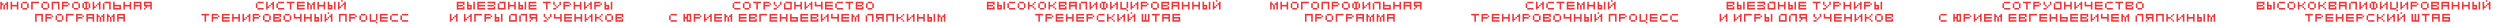
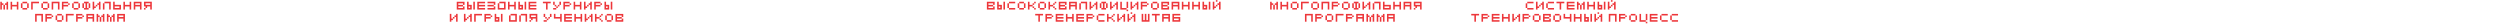
<svg xmlns="http://www.w3.org/2000/svg" width="2879" height="29" viewBox="0 0 2879 29" fill="none">
  <path d="M3.937 5.611H5.742V11H3.937V5.611ZM0.353 2.027H2.145V3.819H3.937V5.611H2.145V11H0.353V2.027ZM7.534 2.027H9.326V11H7.534V5.611H5.742V3.819H7.534V2.027ZM19.36 2.027H21.152V11H19.36V7.416H13.972V11H12.18V2.027H13.972V5.611H19.36V2.027ZM24.082 3.819H25.874V9.208H24.082V3.819ZM25.874 2.027H31.262V3.819H25.874V2.027ZM31.262 3.819H33.054V9.208H31.262V11H25.874V9.208H31.262V3.819ZM35.884 1.976H39.493V3.781H37.688V11H35.884V1.976ZM43.103 3.781V1.976H44.908V3.781H43.103ZM39.493 1.976H43.103V3.781H39.493V1.976ZM47.686 3.819H49.478V9.208H47.686V3.819ZM49.478 2.027H54.867V3.819H49.478V2.027ZM54.867 3.819H56.659V9.208H54.867V11H49.478V9.208H54.867V3.819ZM61.293 1.976H64.902V3.781H61.293V1.976ZM59.488 1.976H61.293V11H59.488V1.976ZM64.902 1.976H68.512V11H66.707V3.781H64.902V1.976ZM71.29 2.027H78.471V3.819H73.082V5.611H78.471V7.416H73.082V11H71.29V2.027ZM78.471 5.611V3.819H80.263V5.611H78.471ZM83.092 3.819H84.884V9.208H83.092V3.819ZM84.884 2.027H90.273V3.819H84.884V2.027ZM90.273 3.819H92.065V9.208H90.273V11H84.884V9.208H90.273V3.819ZM98.503 1.976H102.113V3.781H103.918V9.195H102.113V3.781H100.308V9.195H98.503V1.976ZM96.699 1.976H98.503V3.781H96.699V7.39H94.894V3.781H96.699V1.976ZM94.894 9.195V7.39H96.699V9.195H94.894ZM96.699 11V9.195H98.503V11H96.699ZM98.503 9.195H102.113V11H98.503V9.195ZM113.915 1.976H115.72V11H113.915V5.586H112.11V7.39H110.305V9.195H108.501V11H106.696V1.976H108.501V7.39H110.305V5.586H112.11V3.781H113.915V1.976ZM120.303 1.976H125.717V3.781H120.303V1.976ZM118.498 3.781H120.303V11H118.498V3.781ZM125.717 1.976H127.522V11H125.717V1.976ZM130.3 1.976H132.105V5.586H139.324V11H133.909V9.195H137.519V7.39H132.105V9.195H133.909V11H130.3V1.976ZM149.283 2.027H151.075V11H149.283V7.416H143.894V11H142.102V2.027H143.894V5.611H149.283V2.027ZM154.004 3.819V2.027H155.796V3.819H154.004ZM155.796 3.819V2.027H157.588V3.819H155.796ZM157.588 3.819V2.027H159.393V3.819H157.588ZM159.393 3.819V2.027H161.185V3.819H159.393ZM154.004 5.611V3.819H155.796V5.611H154.004ZM154.004 7.416V5.611H155.796V7.416H154.004ZM157.588 7.416V5.611H155.796V7.416H157.588ZM159.393 7.416V5.611H157.588V7.416H159.393ZM161.185 7.416V5.611H159.393V7.416H161.185ZM154.004 9.208V7.416H155.796V9.208H154.004ZM154.004 11V9.208H155.796V11H154.004ZM161.185 3.819V2.027H162.977V3.819H161.185ZM161.185 5.611V3.819H162.977V5.611H161.185ZM161.185 7.416V5.611H162.977V7.416H161.185ZM161.185 9.208V7.416H162.977V9.208H161.185ZM161.185 11V9.208H162.977V11H161.185ZM165.806 1.976H167.611V7.39H165.806V1.976ZM167.611 1.976H173.025V3.781H167.611V1.976ZM173.025 1.976H174.83V11H173.025V1.976ZM167.611 5.586H173.025V7.39H169.415V9.195H167.611V11H165.806V9.195H167.611V5.586ZM42.247 15.976H45.856V17.781H42.247V15.976ZM40.442 15.976H42.247V25H40.442V15.976ZM45.856 15.976H49.466V25H47.661V17.781H45.856V15.976ZM52.244 16.027H59.425V17.819H54.036V19.611H59.425V21.416H54.036V25H52.244V16.027ZM59.425 19.611V17.819H61.217V19.611H59.425ZM64.046 17.819H65.838V23.208H64.046V17.819ZM65.838 16.027H71.227V17.819H65.838V16.027ZM71.227 17.819H73.019V23.208H71.227V25H65.838V23.208H71.227V17.819ZM75.848 15.976H79.458V17.781H77.653V25H75.848V15.976ZM83.067 17.781V15.976H84.872V17.781H83.067ZM79.458 15.976H83.067V17.781H79.458V15.976ZM87.65 16.027H94.831V17.819H89.442V19.611H94.831V21.416H89.442V25H87.65V16.027ZM94.831 19.611V17.819H96.623V19.611H94.831ZM99.452 17.819V16.027H101.244V17.819H99.452ZM101.244 17.819V16.027H103.036V17.819H101.244ZM103.036 17.819V16.027H104.841V17.819H103.036ZM104.841 17.819V16.027H106.633V17.819H104.841ZM99.452 19.611V17.819H101.244V19.611H99.452ZM99.452 21.416V19.611H101.244V21.416H99.452ZM103.036 21.416V19.611H101.244V21.416H103.036ZM104.841 21.416V19.611H103.036V21.416H104.841ZM106.633 21.416V19.611H104.841V21.416H106.633ZM99.452 23.208V21.416H101.244V23.208H99.452ZM99.452 25V23.208H101.244V25H99.452ZM106.633 17.819V16.027H108.425V17.819H106.633ZM106.633 19.611V17.819H108.425V19.611H106.633ZM106.633 21.416V19.611H108.425V21.416H106.633ZM106.633 23.208V21.416H108.425V23.208H106.633ZM106.633 25V23.208H108.425V25H106.633ZM114.838 19.611H116.643V25H114.838V19.611ZM111.254 16.027H113.046V17.819H114.838V19.611H113.046V25H111.254V16.027ZM118.435 16.027H120.227V25H118.435V19.611H116.643V17.819H118.435V16.027ZM126.665 19.611H128.47V25H126.665V19.611ZM123.081 16.027H124.873V17.819H126.665V19.611H124.873V25H123.081V16.027ZM130.262 16.027H132.054V25H130.262V19.611H128.47V17.819H130.262V16.027ZM134.908 17.819V16.027H136.7V17.819H134.908ZM136.7 17.819V16.027H138.492V17.819H136.7ZM138.492 17.819V16.027H140.297V17.819H138.492ZM140.297 17.819V16.027H142.089V17.819H140.297ZM134.908 19.611V17.819H136.7V19.611H134.908ZM134.908 21.416V19.611H136.7V21.416H134.908ZM138.492 21.416V19.611H136.7V21.416H138.492ZM140.297 21.416V19.611H138.492V21.416H140.297ZM142.089 21.416V19.611H140.297V21.416H142.089ZM134.908 23.208V21.416H136.7V23.208H134.908ZM134.908 25V23.208H136.7V25H134.908ZM142.089 17.819V16.027H143.881V17.819H142.089ZM142.089 19.611V17.819H143.881V19.611H142.089ZM142.089 21.416V19.611H143.881V21.416H142.089ZM142.089 23.208V21.416H143.881V23.208H142.089ZM142.089 25V23.208H143.881V25H142.089Z" fill="#ED363A" />
-   <path d="M296.462 3.819V2.027H298.254V3.819H296.462ZM298.254 3.819V2.027H300.058V3.819H298.254ZM300.058 3.819V2.027H301.85V3.819H300.058ZM301.85 3.819V2.027H303.642V3.819H301.85ZM294.67 5.611V3.819H296.462V5.611H294.67ZM294.67 7.416V5.611H296.462V7.416H294.67ZM294.67 9.208V7.416H296.462V9.208H294.67ZM296.462 11V9.208H298.254V11H296.462ZM298.254 11V9.208H300.058V11H298.254ZM300.058 11V9.208H301.85V11H300.058ZM301.85 11V9.208H303.642V11H301.85ZM313.716 1.976H315.521V11H313.716V5.586H311.911V7.39H310.106V9.195H308.301V11H306.497V1.976H308.301V7.39H310.106V5.586H311.911V3.781H313.716V1.976ZM320.091 3.819V2.027H321.883V3.819H320.091ZM321.883 3.819V2.027H323.687V3.819H321.883ZM323.687 3.819V2.027H325.479V3.819H323.687ZM325.479 3.819V2.027H327.271V3.819H325.479ZM318.299 5.611V3.819H320.091V5.611H318.299ZM318.299 7.416V5.611H320.091V7.416H318.299ZM318.299 9.208V7.416H320.091V9.208H318.299ZM320.091 11V9.208H321.883V11H320.091ZM321.883 11V9.208H323.687V11H321.883ZM323.687 11V9.208H325.479V11H323.687ZM325.479 11V9.208H327.271V11H325.479ZM330.126 1.976H339.15V3.781H335.54V11H333.735V3.781H330.126V1.976ZM341.928 3.819V2.027H343.72V3.819H341.928ZM341.928 5.611V3.819H343.72V5.611H341.928ZM341.928 7.416V5.611H343.72V7.416H341.928ZM345.512 7.416V5.611H343.72V7.416H345.512ZM347.316 7.416V5.611H345.512V7.416H347.316ZM349.108 7.416V5.611H347.316V7.416H349.108ZM343.72 11V9.208H345.512V11H343.72ZM345.512 11V9.208H347.316V11H345.512ZM347.316 11V9.208H349.108V11H347.316ZM341.928 9.208V7.416H343.72V9.208H341.928ZM341.928 11V9.208H343.72V11H341.928ZM349.108 3.819V2.027H350.9V3.819H349.108ZM347.316 3.819V2.027H349.108V3.819H347.316ZM345.512 3.819V2.027H347.316V3.819H345.512ZM343.72 3.819V2.027H345.512V3.819H343.72ZM349.108 7.416V5.611H350.9V7.416H349.108ZM349.108 11V9.208H350.9V11H349.108ZM357.276 5.611H359.081V11H357.276V5.611ZM353.692 2.027H355.484V3.819H357.276V5.611H355.484V11H353.692V2.027ZM360.873 2.027H362.665V11H360.873V5.611H359.081V3.819H360.873V2.027ZM372.7 2.027H374.492V11H372.7V7.416H367.311V11H365.519V2.027H367.311V5.611H372.7V2.027ZM384.64 1.976H386.445V11H384.64V1.976ZM379.226 5.586H382.836V11H381.031V7.39H379.226V5.586ZM377.421 1.976H379.226V9.195H381.031V11H377.421V1.976ZM392.833 1.976V0.171H394.638V1.976H392.833ZM396.442 3.781V5.586H394.638V3.781H396.442ZM389.223 1.976H391.028V7.39H392.833V5.586H394.638V7.39H392.833V9.195H391.028V11H389.223V1.976ZM396.442 1.976H398.247V11H396.442V1.976ZM231.953 15.976H240.977V17.781H237.368V25H235.563V17.781H231.953V15.976ZM243.755 16.027H250.936V17.819H245.547V19.611H250.936V21.416H245.547V25H243.755V16.027ZM250.936 19.611V17.819H252.728V19.611H250.936ZM255.557 17.819V16.027H257.349V17.819H255.557ZM255.557 19.611V17.819H257.349V19.611H255.557ZM255.557 21.416V19.611H257.349V21.416H255.557ZM259.141 21.416V19.611H257.349V21.416H259.141ZM260.946 21.416V19.611H259.141V21.416H260.946ZM262.738 21.416V19.611H260.946V21.416H262.738ZM257.349 25V23.208H259.141V25H257.349ZM259.141 25V23.208H260.946V25H259.141ZM260.946 25V23.208H262.738V25H260.946ZM255.557 23.208V21.416H257.349V23.208H255.557ZM255.557 25V23.208H257.349V25H255.557ZM262.738 17.819V16.027H264.53V17.819H262.738ZM260.946 17.819V16.027H262.738V17.819H260.946ZM259.141 17.819V16.027H260.946V17.819H259.141ZM257.349 17.819V16.027H259.141V17.819H257.349ZM262.738 21.416V19.611H264.53V21.416H262.738ZM262.738 25V23.208H264.53V25H262.738ZM274.503 16.027H276.295V25H274.503V21.416H269.114V25H267.322V16.027H269.114V19.611H274.503V16.027ZM286.443 15.976H288.248V25H286.443V19.586H284.638V21.39H282.834V23.195H281.029V25H279.224V15.976H281.029V21.39H282.834V19.586H284.638V17.781H286.443V15.976ZM291.026 16.027H298.207V17.819H292.818V19.611H298.207V21.416H292.818V25H291.026V16.027ZM298.207 19.611V17.819H299.999V19.611H298.207ZM302.828 17.819H304.62V23.208H302.828V17.819ZM304.62 16.027H310.009V17.819H304.62V16.027ZM310.009 17.819H311.801V23.208H310.009V25H304.62V23.208H310.009V17.819ZM314.63 17.819V16.027H316.422V17.819H314.63ZM314.63 19.611V17.819H316.422V19.611H314.63ZM314.63 21.416V19.611H316.422V21.416H314.63ZM318.214 21.416V19.611H316.422V21.416H318.214ZM320.019 21.416V19.611H318.214V21.416H320.019ZM321.811 21.416V19.611H320.019V21.416H321.811ZM316.422 25V23.208H318.214V25H316.422ZM318.214 25V23.208H320.019V25H318.214ZM320.019 25V23.208H321.811V25H320.019ZM314.63 23.208V21.416H316.422V23.208H314.63ZM314.63 25V23.208H316.422V25H314.63ZM321.811 17.819V16.027H323.603V17.819H321.811ZM321.811 19.611V17.819H323.603V19.611H321.811ZM320.019 17.819V16.027H321.811V17.819H320.019ZM318.214 17.819V16.027H320.019V17.819H318.214ZM316.422 17.819V16.027H318.214V17.819H316.422ZM321.811 23.208V21.416H323.603V23.208H321.811ZM321.811 25V23.208H323.603V25H321.811ZM326.482 17.819H328.274V23.208H326.482V17.819ZM328.274 16.027H333.663V17.819H328.274V16.027ZM333.663 17.819H335.455V23.208H333.663V25H328.274V23.208H333.663V17.819ZM345.503 15.976H347.308V25H345.503V21.39H338.284V15.976H340.089V19.586H345.503V15.976ZM357.267 16.027H359.059V25H357.267V21.416H351.878V25H350.086V16.027H351.878V19.611H357.267V16.027ZM369.207 15.976H371.012V25H369.207V15.976ZM363.793 19.586H367.402V25H365.598V21.39H363.793V19.586ZM361.988 15.976H363.793V23.195H365.598V25H361.988V15.976ZM377.4 15.976V14.171H379.204V15.976H377.4ZM381.009 17.781V19.586H379.204V17.781H381.009ZM373.79 15.976H375.595V21.39H377.4V19.586H379.204V21.39H377.4V23.195H375.595V25H373.79V15.976ZM381.009 15.976H382.814V25H381.009V15.976ZM392.111 15.976H395.721V17.781H392.111V15.976ZM390.306 15.976H392.111V25H390.306V15.976ZM395.721 15.976H399.33V25H397.526V17.781H395.721V15.976ZM402.108 16.027H409.289V17.819H403.9V19.611H409.289V21.416H403.9V25H402.108V16.027ZM409.289 19.611V17.819H411.081V19.611H409.289ZM413.91 17.819H415.702V23.208H413.91V17.819ZM415.702 16.027H421.091V17.819H415.702V16.027ZM421.091 17.819H422.883V23.208H421.091V25H415.702V23.208H421.091V17.819ZM432.932 26.843V25.038H434.736V26.843H432.932ZM432.932 16.014H434.736V23.234H432.932V25.038H425.712V16.014H427.517V23.234H432.932V16.014ZM437.514 17.819V16.027H439.306V17.819H437.514ZM437.514 19.611V17.819H439.306V19.611H437.514ZM437.514 21.416V19.611H439.306V21.416H437.514ZM441.098 21.416V19.611H439.306V21.416H441.098ZM442.903 21.416V19.611H441.098V21.416H442.903ZM444.695 21.416V19.611H442.903V21.416H444.695ZM439.306 25V23.208H441.098V25H439.306ZM441.098 25V23.208H442.903V25H441.098ZM442.903 25V23.208H444.695V25H442.903ZM437.514 23.208V21.416H439.306V23.208H437.514ZM437.514 25V23.208H439.306V25H437.514ZM444.695 17.819V16.027H446.487V17.819H444.695ZM442.903 17.819V16.027H444.695V17.819H442.903ZM441.098 17.819V16.027H442.903V17.819H441.098ZM439.306 17.819V16.027H441.098V17.819H439.306ZM444.695 21.416V19.611H446.487V21.416H444.695ZM444.695 25V23.208H446.487V25H444.695ZM451.071 17.819V16.027H452.863V17.819H451.071ZM452.863 17.819V16.027H454.668V17.819H452.863ZM454.668 17.819V16.027H456.46V17.819H454.668ZM456.46 17.819V16.027H458.252V17.819H456.46ZM449.279 19.611V17.819H451.071V19.611H449.279ZM449.279 21.416V19.611H451.071V21.416H449.279ZM449.279 23.208V21.416H451.071V23.208H449.279ZM451.071 25V23.208H452.863V25H451.071ZM452.863 25V23.208H454.668V25H452.863ZM454.668 25V23.208H456.46V25H454.668ZM456.46 25V23.208H458.252V25H456.46ZM462.898 17.819V16.027H464.69V17.819H462.898ZM464.69 17.819V16.027H466.495V17.819H464.69ZM466.495 17.819V16.027H468.287V17.819H466.495ZM468.287 17.819V16.027H470.079V17.819H468.287ZM461.106 19.611V17.819H462.898V19.611H461.106ZM461.106 21.416V19.611H462.898V21.416H461.106ZM461.106 23.208V21.416H462.898V23.208H461.106ZM462.898 25V23.208H464.69V25H462.898ZM464.69 25V23.208H466.495V25H464.69ZM466.495 25V23.208H468.287V25H466.495ZM468.287 25V23.208H470.079V25H468.287Z" fill="#ED363A" />
  <path d="M525.991 3.819V2.027H527.783V3.819H525.991ZM525.991 5.611V3.819H527.783V5.611H525.991ZM525.991 7.416V5.611H527.783V7.416H525.991ZM529.575 7.416V5.611H527.783V7.416H529.575ZM531.38 7.416V5.611H529.575V7.416H531.38ZM533.172 7.416V5.611H531.38V7.416H533.172ZM527.783 11V9.208H529.575V11H527.783ZM529.575 11V9.208H531.38V11H529.575ZM531.38 11V9.208H533.172V11H531.38ZM525.991 9.208V7.416H527.783V9.208H525.991ZM525.991 11V9.208H527.783V11H525.991ZM533.172 3.819V2.027H534.964V3.819H533.172ZM533.172 5.611V3.819H534.964V5.611H533.172ZM531.38 3.819V2.027H533.172V3.819H531.38ZM529.575 3.819V2.027H531.38V3.819H529.575ZM527.783 3.819V2.027H529.575V3.819H527.783ZM533.172 9.208V7.416H534.964V9.208H533.172ZM533.172 11V9.208H534.964V11H533.172ZM545.063 1.976H546.867V11H545.063V1.976ZM539.648 5.586H543.258V11H541.453V7.39H539.648V5.586ZM537.843 1.976H539.648V9.195H541.453V11H537.843V1.976ZM549.645 3.819V2.027H551.437V3.819H549.645ZM549.645 5.611V3.819H551.437V5.611H549.645ZM549.645 7.416V5.611H551.437V7.416H549.645ZM553.229 7.416V5.611H551.437V7.416H553.229ZM555.034 7.416V5.611H553.229V7.416H555.034ZM556.826 7.416V5.611H555.034V7.416H556.826ZM551.437 11V9.208H553.229V11H551.437ZM553.229 11V9.208H555.034V11H553.229ZM555.034 11V9.208H556.826V11H555.034ZM549.645 9.208V7.416H551.437V9.208H549.645ZM549.645 11V9.208H551.437V11H549.645ZM556.826 3.819V2.027H558.618V3.819H556.826ZM555.034 3.819V2.027H556.826V3.819H555.034ZM553.229 3.819V2.027H555.034V3.819H553.229ZM551.437 3.819V2.027H553.229V3.819H551.437ZM556.826 7.416V5.611H558.618V7.416H556.826ZM556.826 11V9.208H558.618V11H556.826ZM561.41 5.586H568.629V7.39H561.41V5.586ZM568.629 7.39H570.434V11H561.41V9.195H568.629V7.39ZM566.824 1.976H570.434V5.586H568.629V3.781H566.824V1.976ZM561.41 1.976H566.824V3.781H561.41V1.976ZM575.017 1.976H580.431V3.781H575.017V1.976ZM573.212 3.781H575.017V9.195H580.431V11H573.212V3.781ZM580.431 1.976H582.236V11H580.431V1.976ZM592.195 2.027H593.987V11H592.195V7.416H586.806V11H585.014V2.027H586.806V5.611H592.195V2.027ZM604.135 1.976H605.94V11H604.135V1.976ZM598.721 5.586H602.33V11H600.526V7.39H598.721V5.586ZM596.916 1.976H598.721V9.195H600.526V11H596.916V1.976ZM608.718 3.819V2.027H610.51V3.819H608.718ZM608.718 5.611V3.819H610.51V5.611H608.718ZM608.718 7.416V5.611H610.51V7.416H608.718ZM612.302 7.416V5.611H610.51V7.416H612.302ZM614.107 7.416V5.611H612.302V7.416H614.107ZM615.899 7.416V5.611H614.107V7.416H615.899ZM610.51 11V9.208H612.302V11H610.51ZM612.302 11V9.208H614.107V11H612.302ZM614.107 11V9.208H615.899V11H614.107ZM608.718 9.208V7.416H610.51V9.208H608.718ZM608.718 11V9.208H610.51V11H608.718ZM615.899 3.819V2.027H617.691V3.819H615.899ZM614.107 3.819V2.027H615.899V3.819H614.107ZM612.302 3.819V2.027H614.107V3.819H612.302ZM610.51 3.819V2.027H612.302V3.819H610.51ZM615.899 7.416V5.611H617.691V7.416H615.899ZM615.899 11V9.208H617.691V11H615.899ZM625.197 1.976H634.221V3.781H630.611V11H628.807V3.781H625.197V1.976ZM636.999 1.976H638.804V5.586H636.999V1.976ZM636.999 9.195H640.609V11H636.999V9.195ZM640.609 9.195V7.39H642.413V9.195H640.609ZM638.804 7.39V5.586H640.609V7.39H638.804ZM642.413 7.39V5.586H644.218V7.39H642.413ZM644.218 1.976H646.023V5.586H644.218V1.976ZM648.801 2.027H655.982V3.819H650.593V5.611H655.982V7.416H650.593V11H648.801V2.027ZM655.982 5.611V3.819H657.774V5.611H655.982ZM667.784 2.027H669.576V11H667.784V7.416H662.395V11H660.603V2.027H662.395V5.611H667.784V2.027ZM679.724 1.976H681.529V11H679.724V5.586H677.919V7.39H676.115V9.195H674.31V11H672.505V1.976H674.31V7.39H676.115V5.586H677.919V3.781H679.724V1.976ZM684.307 2.027H691.488V3.819H686.099V5.611H691.488V7.416H686.099V11H684.307V2.027ZM691.488 5.611V3.819H693.28V5.611H691.488ZM703.328 1.976H705.133V11H703.328V1.976ZM697.914 5.586H701.523V11H699.719V7.39H697.914V5.586ZM696.109 1.976H697.914V9.195H699.719V11H696.109V1.976ZM525.196 15.976H527.001V25H525.196V19.586H523.391V21.39H521.587V23.195H519.782V25H517.977V15.976H519.782V21.39H521.587V19.586H523.391V17.781H525.196V15.976ZM541.475 15.976H543.28V25H541.475V19.586H539.67V21.39H537.866V23.195H536.061V25H534.256V15.976H536.061V21.39H537.866V19.586H539.67V17.781H541.475V15.976ZM546.058 15.976H549.668V17.781H547.863V25H546.058V15.976ZM553.277 17.781V15.976H555.082V17.781H553.277ZM549.668 15.976H553.277V17.781H549.668V15.976ZM557.86 16.027H565.041V17.819H559.652V19.611H565.041V21.416H559.652V25H557.86V16.027ZM565.041 19.611V17.819H566.833V19.611H565.041ZM576.881 15.976H578.686V25H576.881V15.976ZM571.467 19.586H575.076V25H573.272V21.39H571.467V19.586ZM569.662 15.976H571.467V23.195H573.272V25H569.662V15.976ZM587.983 15.976H593.398V17.781H587.983V15.976ZM586.178 17.781H587.983V23.195H593.398V25H586.178V17.781ZM593.398 15.976H595.202V25H593.398V15.976ZM599.785 15.976H605.2V17.781H599.785V15.976ZM597.98 17.781H599.785V25H597.98V17.781ZM605.2 15.976H607.004V25H605.2V15.976ZM609.782 15.976H611.587V21.39H609.782V15.976ZM611.587 15.976H617.002V17.781H611.587V15.976ZM617.002 15.976H618.806V25H617.002V15.976ZM611.587 19.586H617.002V21.39H613.392V23.195H611.587V25H609.782V23.195H611.587V19.586ZM626.061 15.976H627.866V19.586H626.061V15.976ZM626.061 23.195H629.671V25H626.061V23.195ZM629.671 23.195V21.39H631.476V23.195H629.671ZM627.866 21.39V19.586H629.671V21.39H627.866ZM631.476 21.39V19.586H633.281V21.39H631.476ZM633.281 15.976H635.085V19.586H633.281V15.976ZM645.083 15.976H646.887V25H645.083V21.39H637.863V15.976H639.668V19.586H645.083V15.976ZM649.665 17.819V16.027H651.457V17.819H649.665ZM649.665 19.611V17.819H651.457V19.611H649.665ZM649.665 21.416V19.611H651.457V21.416H649.665ZM653.249 21.416V19.611H651.457V21.416H653.249ZM655.054 21.416V19.611H653.249V21.416H655.054ZM656.846 21.416V19.611H655.054V21.416H656.846ZM651.457 25V23.208H653.249V25H651.457ZM653.249 25V23.208H655.054V25H653.249ZM655.054 25V23.208H656.846V25H655.054ZM649.665 23.208V21.416H651.457V23.208H649.665ZM649.665 25V23.208H651.457V25H649.665ZM656.846 17.819V16.027H658.638V17.819H656.846ZM655.054 17.819V16.027H656.846V17.819H655.054ZM653.249 17.819V16.027H655.054V17.819H653.249ZM651.457 17.819V16.027H653.249V17.819H651.457ZM656.846 21.416V19.611H658.638V21.416H656.846ZM656.846 25V23.208H658.638V25H656.846ZM668.611 16.027H670.403V25H668.611V21.416H663.222V25H661.43V16.027H663.222V19.611H668.611V16.027ZM680.551 15.976H682.356V25H680.551V19.586H678.746V21.39H676.942V23.195H675.137V25H673.332V15.976H675.137V21.39H676.942V19.586H678.746V17.781H680.551V15.976ZM692.315 17.819V19.611H690.523V17.819H692.315ZM685.134 16.027H686.926V19.611H690.523V21.416H686.926V25H685.134V16.027ZM690.523 23.208V21.416H692.315V23.208H690.523ZM692.315 17.819V16.027H694.107V17.819H692.315ZM692.315 25V23.208H694.107V25H692.315ZM696.986 17.819H698.778V23.208H696.986V17.819ZM698.778 16.027H704.167V17.819H698.778V16.027ZM704.167 17.819H705.959V23.208H704.167V25H698.778V23.208H704.167V17.819ZM708.788 17.819V16.027H710.58V17.819H708.788ZM708.788 19.611V17.819H710.58V19.611H708.788ZM708.788 21.416V19.611H710.58V21.416H708.788ZM712.372 21.416V19.611H710.58V21.416H712.372ZM714.177 21.416V19.611H712.372V21.416H714.177ZM715.969 21.416V19.611H714.177V21.416H715.969ZM710.58 25V23.208H712.372V25H710.58ZM712.372 25V23.208H714.177V25H712.372ZM714.177 25V23.208H715.969V25H714.177ZM708.788 23.208V21.416H710.58V23.208H708.788ZM708.788 25V23.208H710.58V25H708.788ZM715.969 17.819V16.027H717.761V17.819H715.969ZM715.969 19.611V17.819H717.761V19.611H715.969ZM714.177 17.819V16.027H715.969V17.819H714.177ZM712.372 17.819V16.027H714.177V17.819H712.372ZM710.58 17.819V16.027H712.372V17.819H710.58ZM715.969 23.208V21.416H717.761V23.208H715.969ZM715.969 25V23.208H717.761V25H715.969Z" fill="#ED363A" />
-   <path d="M845.534 3.819V2.027H847.326V3.819H845.534ZM847.326 3.819V2.027H849.131V3.819H847.326ZM849.131 3.819V2.027H850.923V3.819H849.131ZM850.923 3.819V2.027H852.715V3.819H850.923ZM843.742 5.611V3.819H845.534V5.611H843.742ZM843.742 7.416V5.611H845.534V7.416H843.742ZM843.742 9.208V7.416H845.534V9.208H843.742ZM845.534 11V9.208H847.326V11H845.534ZM847.326 11V9.208H849.131V11H847.326ZM849.131 11V9.208H850.923V11H849.131ZM850.923 11V9.208H852.715V11H850.923ZM855.569 3.819H857.361V9.208H855.569V3.819ZM857.361 2.027H862.75V3.819H857.361V2.027ZM862.75 3.819H864.542V9.208H862.75V11H857.361V9.208H862.75V3.819ZM867.371 1.976H876.395V3.781H872.785V11H870.98V3.781H867.371V1.976ZM879.173 2.027H886.354V3.819H880.965V5.611H886.354V7.416H880.965V11H879.173V2.027ZM886.354 5.611V3.819H888.146V5.611H886.354ZM890.975 1.976H892.78V5.586H890.975V1.976ZM890.975 9.195H894.584V11H890.975V9.195ZM894.584 9.195V7.39H896.389V9.195H894.584ZM892.78 7.39V5.586H894.584V7.39H892.78ZM896.389 7.39V5.586H898.194V7.39H896.389ZM898.194 1.976H899.999V5.586H898.194V1.976ZM904.582 1.976H909.996V3.781H904.582V1.976ZM902.777 3.781H904.582V9.195H909.996V11H902.777V3.781ZM909.996 1.976H911.801V11H909.996V1.976ZM921.76 2.027H923.552V11H921.76V7.416H916.371V11H914.579V2.027H916.371V5.611H921.76V2.027ZM933.7 1.976H935.505V11H933.7V5.586H931.895V7.39H930.09V9.195H928.286V11H926.481V1.976H928.286V7.39H930.09V5.586H931.895V3.781H933.7V1.976ZM945.502 1.976H947.307V11H945.502V7.39H938.283V1.976H940.088V5.586H945.502V1.976ZM950.085 3.819V2.027H951.877V3.819H950.085ZM950.085 5.611V3.819H951.877V5.611H950.085ZM950.085 7.416V5.611H951.877V7.416H950.085ZM953.669 7.416V5.611H951.877V7.416H953.669ZM955.474 7.416V5.611H953.669V7.416H955.474ZM957.266 7.416V5.611H955.474V7.416H957.266ZM951.877 11V9.208H953.669V11H951.877ZM953.669 11V9.208H955.474V11H953.669ZM955.474 11V9.208H957.266V11H955.474ZM950.085 9.208V7.416H951.877V9.208H950.085ZM950.085 11V9.208H951.877V11H950.085ZM957.266 3.819V2.027H959.058V3.819H957.266ZM955.474 3.819V2.027H957.266V3.819H955.474ZM953.669 3.819V2.027H955.474V3.819H953.669ZM951.877 3.819V2.027H953.669V3.819H951.877ZM957.266 7.416V5.611H959.058V7.416H957.266ZM957.266 11V9.208H959.058V11H957.266ZM963.641 3.819V2.027H965.433V3.819H963.641ZM965.433 3.819V2.027H967.238V3.819H965.433ZM967.238 3.819V2.027H969.03V3.819H967.238ZM969.03 3.819V2.027H970.822V3.819H969.03ZM961.849 5.611V3.819H963.641V5.611H961.849ZM961.849 7.416V5.611H963.641V7.416H961.849ZM961.849 9.208V7.416H963.641V9.208H961.849ZM963.641 11V9.208H965.433V11H963.641ZM965.433 11V9.208H967.238V11H965.433ZM967.238 11V9.208H969.03V11H967.238ZM969.03 11V9.208H970.822V11H969.03ZM973.676 1.976H982.7V3.781H979.091V11H977.286V3.781H973.676V1.976ZM985.478 3.819V2.027H987.27V3.819H985.478ZM985.478 5.611V3.819H987.27V5.611H985.478ZM985.478 7.416V5.611H987.27V7.416H985.478ZM989.062 7.416V5.611H987.27V7.416H989.062ZM990.867 7.416V5.611H989.062V7.416H990.867ZM992.659 7.416V5.611H990.867V7.416H992.659ZM987.27 11V9.208H989.062V11H987.27ZM989.062 11V9.208H990.867V11H989.062ZM990.867 11V9.208H992.659V11H990.867ZM985.478 9.208V7.416H987.27V9.208H985.478ZM985.478 11V9.208H987.27V11H985.478ZM992.659 3.819V2.027H994.451V3.819H992.659ZM992.659 5.611V3.819H994.451V5.611H992.659ZM990.867 3.819V2.027H992.659V3.819H990.867ZM989.062 3.819V2.027H990.867V3.819H989.062ZM987.27 3.819V2.027H989.062V3.819H987.27ZM992.659 9.208V7.416H994.451V9.208H992.659ZM992.659 11V9.208H994.451V11H992.659ZM997.33 3.819H999.122V9.208H997.33V3.819ZM999.122 2.027H1004.51V3.819H999.122V2.027ZM1004.51 3.819H1006.3V9.208H1004.51V11H999.122V9.208H1004.51V3.819ZM772.315 17.819V16.027H774.107V17.819H772.315ZM774.107 17.819V16.027H775.911V17.819H774.107ZM775.911 17.819V16.027H777.703V17.819H775.911ZM777.703 17.819V16.027H779.495V17.819H777.703ZM770.523 19.611V17.819H772.315V19.611H770.523ZM770.523 21.416V19.611H772.315V21.416H770.523ZM770.523 23.208V21.416H772.315V23.208H770.523ZM772.315 25V23.208H774.107V25H772.315ZM774.107 25V23.208H775.911V25H774.107ZM775.911 25V23.208H777.703V25H775.911ZM777.703 25V23.208H779.495V25H777.703ZM790.674 15.976H796.088V25H792.478V23.195H794.283V17.781H792.478V25H790.674V21.39H788.869V25H787.064V15.976H788.869V19.586H790.674V15.976ZM798.866 16.027H806.047V17.819H800.658V19.611H806.047V21.416H800.658V25H798.866V16.027ZM806.047 19.611V17.819H807.839V19.611H806.047ZM817.887 15.976H819.692V25H817.887V19.586H816.082V21.39H814.278V23.195H812.473V25H810.668V15.976H812.473V21.39H814.278V19.586H816.082V17.781H817.887V15.976ZM822.47 17.819V16.027H824.262V17.819H822.47ZM822.47 19.611V17.819H824.262V19.611H822.47ZM822.47 21.416V19.611H824.262V21.416H822.47ZM826.054 21.416V19.611H824.262V21.416H826.054ZM827.859 21.416V19.611H826.054V21.416H827.859ZM829.651 21.416V19.611H827.859V21.416H829.651ZM824.262 25V23.208H826.054V25H824.262ZM826.054 25V23.208H827.859V25H826.054ZM827.859 25V23.208H829.651V25H827.859ZM822.47 23.208V21.416H824.262V23.208H822.47ZM822.47 25V23.208H824.262V25H822.47ZM829.651 17.819V16.027H831.443V17.819H829.651ZM827.859 17.819V16.027H829.651V17.819H827.859ZM826.054 17.819V16.027H827.859V17.819H826.054ZM824.262 17.819V16.027H826.054V17.819H824.262ZM829.651 21.416V19.611H831.443V21.416H829.651ZM829.651 25V23.208H831.443V25H829.651ZM837.819 19.611H839.623V25H837.819V19.611ZM834.235 16.027H836.027V17.819H837.819V19.611H836.027V25H834.235V16.027ZM841.415 16.027H843.207V25H841.415V19.611H839.623V17.819H841.415V16.027ZM850.776 17.819V16.027H852.568V17.819H850.776ZM850.776 19.611V17.819H852.568V19.611H850.776ZM850.776 21.416V19.611H852.568V21.416H850.776ZM854.36 21.416V19.611H852.568V21.416H854.36ZM856.165 21.416V19.611H854.36V21.416H856.165ZM857.957 21.416V19.611H856.165V21.416H857.957ZM852.568 25V23.208H854.36V25H852.568ZM854.36 25V23.208H856.165V25H854.36ZM856.165 25V23.208H857.957V25H856.165ZM850.776 23.208V21.416H852.568V23.208H850.776ZM850.776 25V23.208H852.568V25H850.776ZM857.957 17.819V16.027H859.749V17.819H857.957ZM856.165 17.819V16.027H857.957V17.819H856.165ZM854.36 17.819V16.027H856.165V17.819H854.36ZM852.568 17.819V16.027H854.36V17.819H852.568ZM857.957 21.416V19.611H859.749V21.416H857.957ZM857.957 25V23.208H859.749V25H857.957ZM862.541 17.819V16.027H864.333V17.819H862.541ZM862.541 19.611V17.819H864.333V19.611H862.541ZM862.541 21.416V19.611H864.333V21.416H862.541ZM866.125 21.416V19.611H864.333V21.416H866.125ZM867.929 21.416V19.611H866.125V21.416H867.929ZM869.721 21.416V19.611H867.929V21.416H869.721ZM864.333 25V23.208H866.125V25H864.333ZM866.125 25V23.208H867.929V25H866.125ZM867.929 25V23.208H869.721V25H867.929ZM862.541 23.208V21.416H864.333V23.208H862.541ZM862.541 25V23.208H864.333V25H862.541ZM869.721 17.819V16.027H871.513V17.819H869.721ZM869.721 19.611V17.819H871.513V19.611H869.721ZM867.929 17.819V16.027H869.721V17.819H867.929ZM866.125 17.819V16.027H867.929V17.819H866.125ZM864.333 17.819V16.027H866.125V17.819H864.333ZM869.721 23.208V21.416H871.513V23.208H869.721ZM869.721 25V23.208H871.513V25H869.721ZM874.393 15.976H878.002V17.781H876.197V25H874.393V15.976ZM881.612 17.781V15.976H883.417V17.781H881.612ZM878.002 15.976H881.612V17.781H878.002V15.976ZM886.195 17.819V16.027H887.987V17.819H886.195ZM886.195 19.611V17.819H887.987V19.611H886.195ZM886.195 21.416V19.611H887.987V21.416H886.195ZM889.779 21.416V19.611H887.987V21.416H889.779ZM891.583 21.416V19.611H889.779V21.416H891.583ZM893.375 21.416V19.611H891.583V21.416H893.375ZM887.987 25V23.208H889.779V25H887.987ZM889.779 25V23.208H891.583V25H889.779ZM891.583 25V23.208H893.375V25H891.583ZM886.195 23.208V21.416H887.987V23.208H886.195ZM886.195 25V23.208H887.987V25H886.195ZM893.375 17.819V16.027H895.167V17.819H893.375ZM891.583 17.819V16.027H893.375V17.819H891.583ZM889.779 17.819V16.027H891.583V17.819H889.779ZM887.987 17.819V16.027H889.779V17.819H887.987ZM893.375 21.416V19.611H895.167V21.416H893.375ZM893.375 25V23.208H895.167V25H893.375ZM905.14 16.027H906.932V25H905.14V21.416H899.751V25H897.959V16.027H899.751V19.611H905.14V16.027ZM909.861 15.976H911.666V19.586H918.885V25H913.471V23.195H917.08V21.39H911.666V23.195H913.471V25H909.861V15.976ZM921.663 17.819V16.027H923.455V17.819H921.663ZM921.663 19.611V17.819H923.455V19.611H921.663ZM921.663 21.416V19.611H923.455V21.416H921.663ZM925.247 21.416V19.611H923.455V21.416H925.247ZM927.052 21.416V19.611H925.247V21.416H927.052ZM928.844 21.416V19.611H927.052V21.416H928.844ZM923.455 25V23.208H925.247V25H923.455ZM925.247 25V23.208H927.052V25H925.247ZM927.052 25V23.208H928.844V25H927.052ZM921.663 23.208V21.416H923.455V23.208H921.663ZM921.663 25V23.208H923.455V25H921.663ZM928.844 17.819V16.027H930.636V17.819H928.844ZM927.052 17.819V16.027H928.844V17.819H927.052ZM925.247 17.819V16.027H927.052V17.819H925.247ZM923.455 17.819V16.027H925.247V17.819H923.455ZM928.844 21.416V19.611H930.636V21.416H928.844ZM928.844 25V23.208H930.636V25H928.844ZM933.428 17.819V16.027H935.22V17.819H933.428ZM933.428 19.611V17.819H935.22V19.611H933.428ZM933.428 21.416V19.611H935.22V21.416H933.428ZM937.012 21.416V19.611H935.22V21.416H937.012ZM938.816 21.416V19.611H937.012V21.416H938.816ZM940.608 21.416V19.611H938.816V21.416H940.608ZM935.22 25V23.208H937.012V25H935.22ZM937.012 25V23.208H938.816V25H937.012ZM938.816 25V23.208H940.608V25H938.816ZM933.428 23.208V21.416H935.22V23.208H933.428ZM933.428 25V23.208H935.22V25H933.428ZM940.608 17.819V16.027H942.4V17.819H940.608ZM940.608 19.611V17.819H942.4V19.611H940.608ZM938.816 17.819V16.027H940.608V17.819H938.816ZM937.012 17.819V16.027H938.816V17.819H937.012ZM935.22 17.819V16.027H937.012V17.819H935.22ZM940.608 23.208V21.416H942.4V23.208H940.608ZM940.608 25V23.208H942.4V25H940.608ZM952.499 15.976H954.304V25H952.499V19.586H950.694V21.39H948.889V23.195H947.084V25H945.28V15.976H947.084V21.39H948.889V19.586H950.694V17.781H952.499V15.976ZM964.301 15.976H966.106V25H964.301V21.39H957.082V15.976H958.886V19.586H964.301V15.976ZM968.884 17.819V16.027H970.676V17.819H968.884ZM968.884 19.611V17.819H970.676V19.611H968.884ZM968.884 21.416V19.611H970.676V21.416H968.884ZM972.468 21.416V19.611H970.676V21.416H972.468ZM974.272 21.416V19.611H972.468V21.416H974.272ZM976.064 21.416V19.611H974.272V21.416H976.064ZM970.676 25V23.208H972.468V25H970.676ZM972.468 25V23.208H974.272V25H972.468ZM974.272 25V23.208H976.064V25H974.272ZM968.884 23.208V21.416H970.676V23.208H968.884ZM968.884 25V23.208H970.676V25H968.884ZM976.064 17.819V16.027H977.856V17.819H976.064ZM974.272 17.819V16.027H976.064V17.819H974.272ZM972.468 17.819V16.027H974.272V17.819H972.468ZM970.676 17.819V16.027H972.468V17.819H970.676ZM976.064 21.416V19.611H977.856V21.416H976.064ZM976.064 25V23.208H977.856V25H976.064ZM984.232 19.611H986.037V25H984.232V19.611ZM980.648 16.027H982.44V17.819H984.232V19.611H982.44V25H980.648V16.027ZM987.829 16.027H989.621V25H987.829V19.611H986.037V17.819H987.829V16.027ZM998.757 15.976H1004.17V17.781H998.757V15.976ZM996.952 17.781H998.757V25H996.952V17.781ZM1004.17 15.976H1005.98V25H1004.17V15.976ZM1008.75 15.976H1010.56V21.39H1008.75V15.976ZM1010.56 15.976H1015.97V17.781H1010.56V15.976ZM1015.97 15.976H1017.78V25H1015.97V15.976ZM1010.56 19.586H1015.97V21.39H1012.36V23.195H1010.56V25H1008.75V23.195H1010.56V19.586ZM1022.36 15.976H1025.97V17.781H1022.36V15.976ZM1020.56 15.976H1022.36V25H1020.56V15.976ZM1025.97 15.976H1029.58V25H1027.78V17.781H1025.97V15.976ZM1039.54 17.819V19.611H1037.75V17.819H1039.54ZM1032.36 16.027H1034.15V19.611H1037.75V21.416H1034.15V25H1032.36V16.027ZM1037.75 23.208V21.416H1039.54V23.208H1037.75ZM1039.54 17.819V16.027H1041.33V17.819H1039.54ZM1039.54 25V23.208H1041.33V25H1039.54ZM1051.43 15.976H1053.23V25H1051.43V19.586H1049.62V21.39H1047.82V23.195H1046.01V25H1044.21V15.976H1046.01V21.39H1047.82V19.586H1049.62V17.781H1051.43V15.976ZM1063.19 16.027H1064.98V25H1063.19V21.416H1057.8V25H1056.01V16.027H1057.8V19.611H1063.19V16.027ZM1075.13 15.976H1076.94V25H1075.13V15.976ZM1069.72 19.586H1073.33V25H1071.52V21.39H1069.72V19.586ZM1067.91 15.976H1069.72V23.195H1071.52V25H1067.91V15.976ZM1083.3 19.611H1085.1V25H1083.3V19.611ZM1079.72 16.027H1081.51V17.819H1083.3V19.611H1081.51V25H1079.72V16.027ZM1086.9 16.027H1088.69V25H1086.9V19.611H1085.1V17.819H1086.9V16.027Z" fill="#ED363A" />
  <path d="M1136.49 3.819V2.027H1138.28V3.819H1136.49ZM1136.49 5.611V3.819H1138.28V5.611H1136.49ZM1136.49 7.416V5.611H1138.28V7.416H1136.49ZM1140.07 7.416V5.611H1138.28V7.416H1140.07ZM1141.88 7.416V5.611H1140.07V7.416H1141.88ZM1143.67 7.416V5.611H1141.88V7.416H1143.67ZM1138.28 11V9.208H1140.07V11H1138.28ZM1140.07 11V9.208H1141.88V11H1140.07ZM1141.88 11V9.208H1143.67V11H1141.88ZM1136.49 9.208V7.416H1138.28V9.208H1136.49ZM1136.49 11V9.208H1138.28V11H1136.49ZM1143.67 3.819V2.027H1145.46V3.819H1143.67ZM1143.67 5.611V3.819H1145.46V5.611H1143.67ZM1141.88 3.819V2.027H1143.67V3.819H1141.88ZM1140.07 3.819V2.027H1141.88V3.819H1140.07ZM1138.28 3.819V2.027H1140.07V3.819H1138.28ZM1143.67 9.208V7.416H1145.46V9.208H1143.67ZM1143.67 11V9.208H1145.46V11H1143.67ZM1155.56 1.976H1157.36V11H1155.56V1.976ZM1150.14 5.586H1153.75V11H1151.95V7.39H1150.14V5.586ZM1148.34 1.976H1150.14V9.195H1151.95V11H1148.34V1.976ZM1161.93 3.819V2.027H1163.72V3.819H1161.93ZM1163.72 3.819V2.027H1165.53V3.819H1163.72ZM1165.53 3.819V2.027H1167.32V3.819H1165.53ZM1167.32 3.819V2.027H1169.11V3.819H1167.32ZM1160.14 5.611V3.819H1161.93V5.611H1160.14ZM1160.14 7.416V5.611H1161.93V7.416H1160.14ZM1160.14 9.208V7.416H1161.93V9.208H1160.14ZM1161.93 11V9.208H1163.72V11H1161.93ZM1163.72 11V9.208H1165.53V11H1163.72ZM1165.53 11V9.208H1167.32V11H1165.53ZM1167.32 11V9.208H1169.11V11H1167.32ZM1171.97 3.819H1173.76V9.208H1171.97V3.819ZM1173.76 2.027H1179.15V3.819H1173.76V2.027ZM1179.15 3.819H1180.94V9.208H1179.15V11H1173.76V9.208H1179.15V3.819ZM1190.95 3.819V5.611H1189.16V3.819H1190.95ZM1183.77 2.027H1185.56V5.611H1189.16V7.416H1185.56V11H1183.77V2.027ZM1189.16 9.208V7.416H1190.95V9.208H1189.16ZM1190.95 3.819V2.027H1192.74V3.819H1190.95ZM1190.95 11V9.208H1192.74V11H1190.95ZM1195.62 3.819H1197.41V9.208H1195.62V3.819ZM1197.41 2.027H1202.8V3.819H1197.41V2.027ZM1202.8 3.819H1204.59V9.208H1202.8V11H1197.41V9.208H1202.8V3.819ZM1214.6 3.819V5.611H1212.81V3.819H1214.6ZM1207.42 2.027H1209.22V5.611H1212.81V7.416H1209.22V11H1207.42V2.027ZM1212.81 9.208V7.416H1214.6V9.208H1212.81ZM1214.6 3.819V2.027H1216.4V3.819H1214.6ZM1214.6 11V9.208H1216.4V11H1214.6ZM1219.28 3.819V2.027H1221.07V3.819H1219.28ZM1219.28 5.611V3.819H1221.07V5.611H1219.28ZM1219.28 7.416V5.611H1221.07V7.416H1219.28ZM1222.86 7.416V5.611H1221.07V7.416H1222.86ZM1224.66 7.416V5.611H1222.86V7.416H1224.66ZM1226.46 7.416V5.611H1224.66V7.416H1226.46ZM1221.07 11V9.208H1222.86V11H1221.07ZM1222.86 11V9.208H1224.66V11H1222.86ZM1224.66 11V9.208H1226.46V11H1224.66ZM1219.28 9.208V7.416H1221.07V9.208H1219.28ZM1219.28 11V9.208H1221.07V11H1219.28ZM1226.46 3.819V2.027H1228.25V3.819H1226.46ZM1226.46 5.611V3.819H1228.25V5.611H1226.46ZM1224.66 3.819V2.027H1226.46V3.819H1224.66ZM1222.86 3.819V2.027H1224.66V3.819H1222.86ZM1221.07 3.819V2.027H1222.86V3.819H1221.07ZM1226.46 9.208V7.416H1228.25V9.208H1226.46ZM1226.46 11V9.208H1228.25V11H1226.46ZM1231.13 3.819V2.027H1232.92V3.819H1231.13ZM1232.92 3.819V2.027H1234.71V3.819H1232.92ZM1234.71 3.819V2.027H1236.52V3.819H1234.71ZM1236.52 3.819V2.027H1238.31V3.819H1236.52ZM1231.13 5.611V3.819H1232.92V5.611H1231.13ZM1231.13 7.416V5.611H1232.92V7.416H1231.13ZM1234.71 7.416V5.611H1232.92V7.416H1234.71ZM1236.52 7.416V5.611H1234.71V7.416H1236.52ZM1238.31 7.416V5.611H1236.52V7.416H1238.31ZM1231.13 9.208V7.416H1232.92V9.208H1231.13ZM1231.13 11V9.208H1232.92V11H1231.13ZM1238.31 3.819V2.027H1240.1V3.819H1238.31ZM1238.31 5.611V3.819H1240.1V5.611H1238.31ZM1238.31 7.416V5.611H1240.1V7.416H1238.31ZM1238.31 9.208V7.416H1240.1V9.208H1238.31ZM1238.31 11V9.208H1240.1V11H1238.31ZM1244.73 1.976H1250.15V3.781H1244.73V1.976ZM1242.93 3.781H1244.73V11H1242.93V3.781ZM1250.15 1.976H1251.95V11H1250.15V1.976ZM1261.95 1.976H1263.76V11H1261.95V5.586H1260.15V7.39H1258.34V9.195H1256.54V11H1254.73V1.976H1256.54V7.39H1258.34V5.586H1260.15V3.781H1261.95V1.976ZM1270.14 1.976H1273.75V3.781H1275.56V9.195H1273.75V3.781H1271.95V9.195H1270.14V1.976ZM1268.34 1.976H1270.14V3.781H1268.34V7.39H1266.53V3.781H1268.34V1.976ZM1266.53 9.195V7.39H1268.34V9.195H1266.53ZM1268.34 11V9.195H1270.14V11H1268.34ZM1270.14 9.195H1273.75V11H1270.14V9.195ZM1285.55 1.976H1287.36V11H1285.55V5.586H1283.75V7.39H1281.95V9.195H1280.14V11H1278.34V1.976H1280.14V7.39H1281.95V5.586H1283.75V3.781H1285.55V1.976ZM1297.36 12.843V11.038H1299.16V12.843H1297.36ZM1297.36 2.014H1299.16V9.234H1297.36V11.038H1290.14V2.014H1291.94V9.234H1297.36V2.014ZM1309.16 1.976H1310.96V11H1309.16V5.586H1307.35V7.39H1305.55V9.195H1303.74V11H1301.94V1.976H1303.74V7.39H1305.55V5.586H1307.35V3.781H1309.16V1.976ZM1313.74 2.027H1320.92V3.819H1315.53V5.611H1320.92V7.416H1315.53V11H1313.74V2.027ZM1320.92 5.611V3.819H1322.71V5.611H1320.92ZM1325.54 3.819H1327.34V9.208H1325.54V3.819ZM1327.34 2.027H1332.72V3.819H1327.34V2.027ZM1332.72 3.819H1334.52V9.208H1332.72V11H1327.34V9.208H1332.72V3.819ZM1337.35 3.819V2.027H1339.14V3.819H1337.35ZM1337.35 5.611V3.819H1339.14V5.611H1337.35ZM1337.35 7.416V5.611H1339.14V7.416H1337.35ZM1340.93 7.416V5.611H1339.14V7.416H1340.93ZM1342.73 7.416V5.611H1340.93V7.416H1342.73ZM1344.53 7.416V5.611H1342.73V7.416H1344.53ZM1339.14 11V9.208H1340.93V11H1339.14ZM1340.93 11V9.208H1342.73V11H1340.93ZM1342.73 11V9.208H1344.53V11H1342.73ZM1337.35 9.208V7.416H1339.14V9.208H1337.35ZM1337.35 11V9.208H1339.14V11H1337.35ZM1344.53 3.819V2.027H1346.32V3.819H1344.53ZM1344.53 5.611V3.819H1346.32V5.611H1344.53ZM1342.73 3.819V2.027H1344.53V3.819H1342.73ZM1340.93 3.819V2.027H1342.73V3.819H1340.93ZM1339.14 3.819V2.027H1340.93V3.819H1339.14ZM1344.53 9.208V7.416H1346.32V9.208H1344.53ZM1344.53 11V9.208H1346.32V11H1344.53ZM1349.2 3.819V2.027H1350.99V3.819H1349.2ZM1350.99 3.819V2.027H1352.78V3.819H1350.99ZM1352.78 3.819V2.027H1354.59V3.819H1352.78ZM1354.59 3.819V2.027H1356.38V3.819H1354.59ZM1349.2 5.611V3.819H1350.99V5.611H1349.2ZM1349.2 7.416V5.611H1350.99V7.416H1349.2ZM1352.78 7.416V5.611H1350.99V7.416H1352.78ZM1354.59 7.416V5.611H1352.78V7.416H1354.59ZM1356.38 7.416V5.611H1354.59V7.416H1356.38ZM1349.2 9.208V7.416H1350.99V9.208H1349.2ZM1349.2 11V9.208H1350.99V11H1349.2ZM1356.38 3.819V2.027H1358.17V3.819H1356.38ZM1356.38 5.611V3.819H1358.17V5.611H1356.38ZM1356.38 7.416V5.611H1358.17V7.416H1356.38ZM1356.38 9.208V7.416H1358.17V9.208H1356.38ZM1356.38 11V9.208H1358.17V11H1356.38ZM1368.18 2.027H1369.97V11H1368.18V7.416H1362.79V11H1361V2.027H1362.79V5.611H1368.18V2.027ZM1380.08 2.027H1381.87V11H1380.08V7.416H1374.69V11H1372.9V2.027H1374.69V5.611H1380.08V2.027ZM1392.02 1.976H1393.83V11H1392.02V1.976ZM1386.61 5.586H1390.22V11H1388.41V7.39H1386.61V5.586ZM1384.8 1.976H1386.61V9.195H1388.41V11H1384.8V1.976ZM1400.22 1.976V0.171H1402.02V1.976H1400.22ZM1403.82 3.781V5.586H1402.02V3.781H1403.82ZM1396.61 1.976H1398.41V7.39H1400.22V5.586H1402.02V7.39H1400.22V9.195H1398.41V11H1396.61V1.976ZM1403.82 1.976H1405.63V11H1403.82V1.976ZM1192.14 15.976H1201.16V17.781H1197.55V25H1195.75V17.781H1192.14V15.976ZM1203.94 16.027H1211.12V17.819H1205.73V19.611H1211.12V21.416H1205.73V25H1203.94V16.027ZM1211.12 19.611V17.819H1212.92V19.611H1211.12ZM1215.74 17.819V16.027H1217.54V17.819H1215.74ZM1215.74 19.611V17.819H1217.54V19.611H1215.74ZM1215.74 21.416V19.611H1217.54V21.416H1215.74ZM1219.33 21.416V19.611H1217.54V21.416H1219.33ZM1221.13 21.416V19.611H1219.33V21.416H1221.13ZM1222.93 21.416V19.611H1221.13V21.416H1222.93ZM1217.54 25V23.208H1219.33V25H1217.54ZM1219.33 25V23.208H1221.13V25H1219.33ZM1221.13 25V23.208H1222.93V25H1221.13ZM1215.74 23.208V21.416H1217.54V23.208H1215.74ZM1215.74 25V23.208H1217.54V25H1215.74ZM1222.93 17.819V16.027H1224.72V17.819H1222.93ZM1221.13 17.819V16.027H1222.93V17.819H1221.13ZM1219.33 17.819V16.027H1221.13V17.819H1219.33ZM1217.54 17.819V16.027H1219.33V17.819H1217.54ZM1222.93 21.416V19.611H1224.72V21.416H1222.93ZM1222.93 25V23.208H1224.72V25H1222.93ZM1234.69 16.027H1236.48V25H1234.69V21.416H1229.3V25H1227.51V16.027H1229.3V19.611H1234.69V16.027ZM1239.41 17.819V16.027H1241.2V17.819H1239.41ZM1239.41 19.611V17.819H1241.2V19.611H1239.41ZM1239.41 21.416V19.611H1241.2V21.416H1239.41ZM1242.99 21.416V19.611H1241.2V21.416H1242.99ZM1244.8 21.416V19.611H1242.99V21.416H1244.8ZM1246.59 21.416V19.611H1244.8V21.416H1246.59ZM1241.2 25V23.208H1242.99V25H1241.2ZM1242.99 25V23.208H1244.8V25H1242.99ZM1244.8 25V23.208H1246.59V25H1244.8ZM1239.41 23.208V21.416H1241.2V23.208H1239.41ZM1239.41 25V23.208H1241.2V25H1239.41ZM1246.59 17.819V16.027H1248.38V17.819H1246.59ZM1244.8 17.819V16.027H1246.59V17.819H1244.8ZM1242.99 17.819V16.027H1244.8V17.819H1242.99ZM1241.2 17.819V16.027H1242.99V17.819H1241.2ZM1246.59 21.416V19.611H1248.38V21.416H1246.59ZM1246.59 25V23.208H1248.38V25H1246.59ZM1251.18 16.027H1258.36V17.819H1252.97V19.611H1258.36V21.416H1252.97V25H1251.18V16.027ZM1258.36 19.611V17.819H1260.15V19.611H1258.36ZM1264.77 17.819V16.027H1266.56V17.819H1264.77ZM1266.56 17.819V16.027H1268.37V17.819H1266.56ZM1268.37 17.819V16.027H1270.16V17.819H1268.37ZM1270.16 17.819V16.027H1271.95V17.819H1270.16ZM1262.98 19.611V17.819H1264.77V19.611H1262.98ZM1262.98 21.416V19.611H1264.77V21.416H1262.98ZM1262.98 23.208V21.416H1264.77V23.208H1262.98ZM1264.77 25V23.208H1266.56V25H1264.77ZM1266.56 25V23.208H1268.37V25H1266.56ZM1268.37 25V23.208H1270.16V25H1268.37ZM1270.16 25V23.208H1271.95V25H1270.16ZM1281.99 17.819V19.611H1280.19V17.819H1281.99ZM1274.8 16.027H1276.6V19.611H1280.19V21.416H1276.6V25H1274.8V16.027ZM1280.19 23.208V21.416H1281.99V23.208H1280.19ZM1281.99 17.819V16.027H1283.78V17.819H1281.99ZM1281.99 25V23.208H1283.78V25H1281.99ZM1293.88 15.976H1295.68V25H1293.88V19.586H1292.07V21.39H1290.27V23.195H1288.46V25H1286.66V15.976H1288.46V21.39H1290.27V19.586H1292.07V17.781H1293.88V15.976ZM1302.07 15.976V14.171H1303.87V15.976H1302.07ZM1305.68 17.781V19.586H1303.87V17.781H1305.68ZM1298.46 15.976H1300.26V21.39H1302.07V19.586H1303.87V21.39H1302.07V23.195H1300.26V25H1298.46V15.976ZM1305.68 15.976H1307.48V25H1305.68V15.976ZM1318.35 15.976H1320.15V23.195H1321.96V25H1314.74V15.976H1316.54V23.195H1318.35V15.976ZM1321.96 15.976H1323.76V25H1321.96V15.976ZM1326.54 15.976H1335.56V17.781H1331.95V25H1330.15V17.781H1326.54V15.976ZM1338.34 17.819V16.027H1340.13V17.819H1338.34ZM1340.13 17.819V16.027H1341.93V17.819H1340.13ZM1341.93 17.819V16.027H1343.73V17.819H1341.93ZM1343.73 17.819V16.027H1345.52V17.819H1343.73ZM1338.34 19.611V17.819H1340.13V19.611H1338.34ZM1338.34 21.416V19.611H1340.13V21.416H1338.34ZM1341.93 21.416V19.611H1340.13V21.416H1341.93ZM1343.73 21.416V19.611H1341.93V21.416H1343.73ZM1345.52 21.416V19.611H1343.73V21.416H1345.52ZM1338.34 23.208V21.416H1340.13V23.208H1338.34ZM1338.34 25V23.208H1340.13V25H1338.34ZM1345.52 17.819V16.027H1347.31V17.819H1345.52ZM1345.52 19.611V17.819H1347.31V19.611H1345.52ZM1345.52 21.416V19.611H1347.31V21.416H1345.52ZM1345.52 23.208V21.416H1347.31V23.208H1345.52ZM1345.52 25V23.208H1347.31V25H1345.52ZM1350.14 15.976H1355.56V17.781H1351.95V19.586H1359.17V25H1350.14V15.976ZM1351.95 21.39V23.195H1357.36V21.39H1351.95ZM1355.56 15.976H1359.17V17.781H1355.56V15.976Z" fill="#ED363A" />
  <path d="M1466.27 5.611H1468.08V11H1466.27V5.611ZM1462.69 2.027H1464.48V3.819H1466.27V5.611H1464.48V11H1462.69V2.027ZM1469.87 2.027H1471.66V11H1469.87V5.611H1468.08V3.819H1469.87V2.027ZM1481.69 2.027H1483.49V11H1481.69V7.416H1476.31V11H1474.51V2.027H1476.31V5.611H1481.69V2.027ZM1486.42 3.819H1488.21V9.208H1486.42V3.819ZM1488.21 2.027H1493.6V3.819H1488.21V2.027ZM1493.6 3.819H1495.39V9.208H1493.6V11H1488.21V9.208H1493.6V3.819ZM1498.22 1.976H1501.83V3.781H1500.02V11H1498.22V1.976ZM1505.44 3.781V1.976H1507.24V3.781H1505.44ZM1501.83 1.976H1505.44V3.781H1501.83V1.976ZM1510.02 3.819H1511.81V9.208H1510.02V3.819ZM1511.81 2.027H1517.2V3.819H1511.81V2.027ZM1517.2 3.819H1518.99V9.208H1517.2V11H1511.81V9.208H1517.2V3.819ZM1523.63 1.976H1527.24V3.781H1523.63V1.976ZM1521.82 1.976H1523.63V11H1521.82V1.976ZM1527.24 1.976H1530.85V11H1529.04V3.781H1527.24V1.976ZM1533.62 2.027H1540.8V3.819H1535.42V5.611H1540.8V7.416H1535.42V11H1533.62V2.027ZM1540.8 5.611V3.819H1542.6V5.611H1540.8ZM1545.43 3.819H1547.22V9.208H1545.43V3.819ZM1547.22 2.027H1552.61V3.819H1547.22V2.027ZM1552.61 3.819H1554.4V9.208H1552.61V11H1547.22V9.208H1552.61V3.819ZM1560.84 1.976H1564.45V3.781H1566.25V9.195H1564.45V3.781H1562.64V9.195H1560.84V1.976ZM1559.03 1.976H1560.84V3.781H1559.03V7.39H1557.23V3.781H1559.03V1.976ZM1557.23 9.195V7.39H1559.03V9.195H1557.23ZM1559.03 11V9.195H1560.84V11H1559.03ZM1560.84 9.195H1564.45V11H1560.84V9.195ZM1576.25 1.976H1578.05V11H1576.25V5.586H1574.44V7.39H1572.64V9.195H1570.83V11H1569.03V1.976H1570.83V7.39H1572.64V5.586H1574.44V3.781H1576.25V1.976ZM1582.64 1.976H1588.05V3.781H1582.64V1.976ZM1580.83 3.781H1582.64V11H1580.83V3.781ZM1588.05 1.976H1589.86V11H1588.05V1.976ZM1592.63 1.976H1594.44V5.586H1601.66V11H1596.24V9.195H1599.85V7.39H1594.44V9.195H1596.24V11H1592.63V1.976ZM1611.62 2.027H1613.41V11H1611.62V7.416H1606.23V11H1604.44V2.027H1606.23V5.611H1611.62V2.027ZM1616.34 3.819V2.027H1618.13V3.819H1616.34ZM1618.13 3.819V2.027H1619.92V3.819H1618.13ZM1619.92 3.819V2.027H1621.73V3.819H1619.92ZM1621.73 3.819V2.027H1623.52V3.819H1621.73ZM1616.34 5.611V3.819H1618.13V5.611H1616.34ZM1616.34 7.416V5.611H1618.13V7.416H1616.34ZM1619.92 7.416V5.611H1618.13V7.416H1619.92ZM1621.73 7.416V5.611H1619.92V7.416H1621.73ZM1623.52 7.416V5.611H1621.73V7.416H1623.52ZM1616.34 9.208V7.416H1618.13V9.208H1616.34ZM1616.34 11V9.208H1618.13V11H1616.34ZM1623.52 3.819V2.027H1625.31V3.819H1623.52ZM1623.52 5.611V3.819H1625.31V5.611H1623.52ZM1623.52 7.416V5.611H1625.31V7.416H1623.52ZM1623.52 9.208V7.416H1625.31V9.208H1623.52ZM1623.52 11V9.208H1625.31V11H1623.52ZM1628.14 1.976H1629.94V7.39H1628.14V1.976ZM1629.94 1.976H1635.36V3.781H1629.94V1.976ZM1635.36 1.976H1637.16V11H1635.36V1.976ZM1629.94 5.586H1635.36V7.39H1631.75V9.195H1629.94V11H1628.14V9.195H1629.94V5.586ZM1504.58 15.976H1508.19V17.781H1504.58V15.976ZM1502.78 15.976H1504.58V25H1502.78V15.976ZM1508.19 15.976H1511.8V25H1510V17.781H1508.19V15.976ZM1514.58 16.027H1521.76V17.819H1516.37V19.611H1521.76V21.416H1516.37V25H1514.58V16.027ZM1521.76 19.611V17.819H1523.55V19.611H1521.76ZM1526.38 17.819H1528.17V23.208H1526.38V17.819ZM1528.17 16.027H1533.56V17.819H1528.17V16.027ZM1533.56 17.819H1535.35V23.208H1533.56V25H1528.17V23.208H1533.56V17.819ZM1538.18 15.976H1541.79V17.781H1539.99V25H1538.18V15.976ZM1545.4 17.781V15.976H1547.21V17.781H1545.4ZM1541.79 15.976H1545.4V17.781H1541.79V15.976ZM1549.98 16.027H1557.16V17.819H1551.78V19.611H1557.16V21.416H1551.78V25H1549.98V16.027ZM1557.16 19.611V17.819H1558.96V19.611H1557.16ZM1561.79 17.819V16.027H1563.58V17.819H1561.79ZM1563.58 17.819V16.027H1565.37V17.819H1563.58ZM1565.37 17.819V16.027H1567.17V17.819H1565.37ZM1567.17 17.819V16.027H1568.97V17.819H1567.17ZM1561.79 19.611V17.819H1563.58V19.611H1561.79ZM1561.79 21.416V19.611H1563.58V21.416H1561.79ZM1565.37 21.416V19.611H1563.58V21.416H1565.37ZM1567.17 21.416V19.611H1565.37V21.416H1567.17ZM1568.97 21.416V19.611H1567.17V21.416H1568.97ZM1561.79 23.208V21.416H1563.58V23.208H1561.79ZM1561.79 25V23.208H1563.58V25H1561.79ZM1568.97 17.819V16.027H1570.76V17.819H1568.97ZM1568.97 19.611V17.819H1570.76V19.611H1568.97ZM1568.97 21.416V19.611H1570.76V21.416H1568.97ZM1568.97 23.208V21.416H1570.76V23.208H1568.97ZM1568.97 25V23.208H1570.76V25H1568.97ZM1577.17 19.611H1578.98V25H1577.17V19.611ZM1573.59 16.027H1575.38V17.819H1577.17V19.611H1575.38V25H1573.59V16.027ZM1580.77 16.027H1582.56V25H1580.77V19.611H1578.98V17.819H1580.77V16.027ZM1589 19.611H1590.8V25H1589V19.611ZM1585.41 16.027H1587.21V17.819H1589V19.611H1587.21V25H1585.41V16.027ZM1592.6 16.027H1594.39V25H1592.6V19.611H1590.8V17.819H1592.6V16.027ZM1597.24 17.819V16.027H1599.03V17.819H1597.24ZM1599.03 17.819V16.027H1600.83V17.819H1599.03ZM1600.83 17.819V16.027H1602.63V17.819H1600.83ZM1602.63 17.819V16.027H1604.42V17.819H1602.63ZM1597.24 19.611V17.819H1599.03V19.611H1597.24ZM1597.24 21.416V19.611H1599.03V21.416H1597.24ZM1600.83 21.416V19.611H1599.03V21.416H1600.83ZM1602.63 21.416V19.611H1600.83V21.416H1602.63ZM1604.42 21.416V19.611H1602.63V21.416H1604.42ZM1597.24 23.208V21.416H1599.03V23.208H1597.24ZM1597.24 25V23.208H1599.03V25H1597.24ZM1604.42 17.819V16.027H1606.21V17.819H1604.42ZM1604.42 19.611V17.819H1606.21V19.611H1604.42ZM1604.42 21.416V19.611H1606.21V21.416H1604.42ZM1604.42 23.208V21.416H1606.21V23.208H1604.42ZM1604.42 25V23.208H1606.21V25H1604.42Z" fill="#ED363A" />
  <path d="M1758.79 3.819V2.027H1760.59V3.819H1758.79ZM1760.59 3.819V2.027H1762.39V3.819H1760.59ZM1762.39 3.819V2.027H1764.18V3.819H1762.39ZM1764.18 3.819V2.027H1765.97V3.819H1764.18ZM1757 5.611V3.819H1758.79V5.611H1757ZM1757 7.416V5.611H1758.79V7.416H1757ZM1757 9.208V7.416H1758.79V9.208H1757ZM1758.79 11V9.208H1760.59V11H1758.79ZM1760.59 11V9.208H1762.39V11H1760.59ZM1762.39 11V9.208H1764.18V11H1762.39ZM1764.18 11V9.208H1765.97V11H1764.18ZM1776.05 1.976H1777.85V11H1776.05V5.586H1774.24V7.39H1772.44V9.195H1770.63V11H1768.83V1.976H1770.63V7.39H1772.44V5.586H1774.24V3.781H1776.05V1.976ZM1782.42 3.819V2.027H1784.21V3.819H1782.42ZM1784.21 3.819V2.027H1786.02V3.819H1784.21ZM1786.02 3.819V2.027H1787.81V3.819H1786.02ZM1787.81 3.819V2.027H1789.6V3.819H1787.81ZM1780.63 5.611V3.819H1782.42V5.611H1780.63ZM1780.63 7.416V5.611H1782.42V7.416H1780.63ZM1780.63 9.208V7.416H1782.42V9.208H1780.63ZM1782.42 11V9.208H1784.21V11H1782.42ZM1784.21 11V9.208H1786.02V11H1784.21ZM1786.02 11V9.208H1787.81V11H1786.02ZM1787.81 11V9.208H1789.6V11H1787.81ZM1792.46 1.976H1801.48V3.781H1797.87V11H1796.07V3.781H1792.46V1.976ZM1804.26 3.819V2.027H1806.05V3.819H1804.26ZM1804.26 5.611V3.819H1806.05V5.611H1804.26ZM1804.26 7.416V5.611H1806.05V7.416H1804.26ZM1807.84 7.416V5.611H1806.05V7.416H1807.84ZM1809.65 7.416V5.611H1807.84V7.416H1809.65ZM1811.44 7.416V5.611H1809.65V7.416H1811.44ZM1806.05 11V9.208H1807.84V11H1806.05ZM1807.84 11V9.208H1809.65V11H1807.84ZM1809.65 11V9.208H1811.44V11H1809.65ZM1804.26 9.208V7.416H1806.05V9.208H1804.26ZM1804.26 11V9.208H1806.05V11H1804.26ZM1811.44 3.819V2.027H1813.23V3.819H1811.44ZM1809.65 3.819V2.027H1811.44V3.819H1809.65ZM1807.84 3.819V2.027H1809.65V3.819H1807.84ZM1806.05 3.819V2.027H1807.84V3.819H1806.05ZM1811.44 7.416V5.611H1813.23V7.416H1811.44ZM1811.44 11V9.208H1813.23V11H1811.44ZM1819.61 5.611H1821.41V11H1819.61V5.611ZM1816.02 2.027H1817.82V3.819H1819.61V5.611H1817.82V11H1816.02V2.027ZM1823.21 2.027H1825V11H1823.21V5.611H1821.41V3.819H1823.21V2.027ZM1835.03 2.027H1836.82V11H1835.03V7.416H1829.64V11H1827.85V2.027H1829.64V5.611H1835.03V2.027ZM1846.97 1.976H1848.78V11H1846.97V1.976ZM1841.56 5.586H1845.17V11H1843.36V7.39H1841.56V5.586ZM1839.75 1.976H1841.56V9.195H1843.36V11H1839.75V1.976ZM1855.16 1.976V0.171H1856.97V1.976H1855.16ZM1858.77 3.781V5.586H1856.97V3.781H1858.77ZM1851.56 1.976H1853.36V7.39H1855.16V5.586H1856.97V7.39H1855.16V9.195H1853.36V11H1851.56V1.976ZM1858.77 1.976H1860.58V11H1858.77V1.976ZM1694.29 15.976H1703.31V17.781H1699.7V25H1697.9V17.781H1694.29V15.976ZM1706.09 16.027H1713.27V17.819H1707.88V19.611H1713.27V21.416H1707.88V25H1706.09V16.027ZM1713.27 19.611V17.819H1715.06V19.611H1713.27ZM1717.89 17.819V16.027H1719.68V17.819H1717.89ZM1717.89 19.611V17.819H1719.68V19.611H1717.89ZM1717.89 21.416V19.611H1719.68V21.416H1717.89ZM1721.47 21.416V19.611H1719.68V21.416H1721.47ZM1723.28 21.416V19.611H1721.47V21.416H1723.28ZM1725.07 21.416V19.611H1723.28V21.416H1725.07ZM1719.68 25V23.208H1721.47V25H1719.68ZM1721.47 25V23.208H1723.28V25H1721.47ZM1723.28 25V23.208H1725.07V25H1723.28ZM1717.89 23.208V21.416H1719.68V23.208H1717.89ZM1717.89 25V23.208H1719.68V25H1717.89ZM1725.07 17.819V16.027H1726.86V17.819H1725.07ZM1723.28 17.819V16.027H1725.07V17.819H1723.28ZM1721.47 17.819V16.027H1723.28V17.819H1721.47ZM1719.68 17.819V16.027H1721.47V17.819H1719.68ZM1725.07 21.416V19.611H1726.86V21.416H1725.07ZM1725.07 25V23.208H1726.86V25H1725.07ZM1736.83 16.027H1738.63V25H1736.83V21.416H1731.45V25H1729.65V16.027H1731.45V19.611H1736.83V16.027ZM1748.78 15.976H1750.58V25H1748.78V19.586H1746.97V21.39H1745.17V23.195H1743.36V25H1741.56V15.976H1743.36V21.39H1745.17V19.586H1746.97V17.781H1748.78V15.976ZM1753.36 16.027H1760.54V17.819H1755.15V19.611H1760.54V21.416H1755.15V25H1753.36V16.027ZM1760.54 19.611V17.819H1762.33V19.611H1760.54ZM1765.16 17.819H1766.95V23.208H1765.16V17.819ZM1766.95 16.027H1772.34V17.819H1766.95V16.027ZM1772.34 17.819H1774.13V23.208H1772.34V25H1766.95V23.208H1772.34V17.819ZM1776.96 17.819V16.027H1778.75V17.819H1776.96ZM1776.96 19.611V17.819H1778.75V19.611H1776.96ZM1776.96 21.416V19.611H1778.75V21.416H1776.96ZM1780.55 21.416V19.611H1778.75V21.416H1780.55ZM1782.35 21.416V19.611H1780.55V21.416H1782.35ZM1784.14 21.416V19.611H1782.35V21.416H1784.14ZM1778.75 25V23.208H1780.55V25H1778.75ZM1780.55 25V23.208H1782.35V25H1780.55ZM1782.35 25V23.208H1784.14V25H1782.35ZM1776.96 23.208V21.416H1778.75V23.208H1776.96ZM1776.96 25V23.208H1778.75V25H1776.96ZM1784.14 17.819V16.027H1785.93V17.819H1784.14ZM1784.14 19.611V17.819H1785.93V19.611H1784.14ZM1782.35 17.819V16.027H1784.14V17.819H1782.35ZM1780.55 17.819V16.027H1782.35V17.819H1780.55ZM1778.75 17.819V16.027H1780.55V17.819H1778.75ZM1784.14 23.208V21.416H1785.93V23.208H1784.14ZM1784.14 25V23.208H1785.93V25H1784.14ZM1788.81 17.819H1790.61V23.208H1788.81V17.819ZM1790.61 16.027H1795.99V17.819H1790.61V16.027ZM1795.99 17.819H1797.79V23.208H1795.99V25H1790.61V23.208H1795.99V17.819ZM1807.84 15.976H1809.64V25H1807.84V21.39H1800.62V15.976H1802.42V19.586H1807.84V15.976ZM1819.6 16.027H1821.39V25H1819.6V21.416H1814.21V25H1812.42V16.027H1814.21V19.611H1819.6V16.027ZM1831.54 15.976H1833.34V25H1831.54V15.976ZM1826.12 19.586H1829.73V25H1827.93V21.39H1826.12V19.586ZM1824.32 15.976H1826.12V23.195H1827.93V25H1824.32V15.976ZM1839.73 15.976V14.171H1841.54V15.976H1839.73ZM1843.34 17.781V19.586H1841.54V17.781H1843.34ZM1836.12 15.976H1837.93V21.39H1839.73V19.586H1841.54V21.39H1839.73V23.195H1837.93V25H1836.12V15.976ZM1843.34 15.976H1845.15V25H1843.34V15.976ZM1854.44 15.976H1858.05V17.781H1854.44V15.976ZM1852.64 15.976H1854.44V25H1852.64V15.976ZM1858.05 15.976H1861.66V25H1859.86V17.781H1858.05V15.976ZM1864.44 16.027H1871.62V17.819H1866.23V19.611H1871.62V21.416H1866.23V25H1864.44V16.027ZM1871.62 19.611V17.819H1873.41V19.611H1871.62ZM1876.24 17.819H1878.03V23.208H1876.24V17.819ZM1878.03 16.027H1883.42V17.819H1878.03V16.027ZM1883.42 17.819H1885.22V23.208H1883.42V25H1878.03V23.208H1883.42V17.819ZM1895.26 26.843V25.038H1897.07V26.843H1895.26ZM1895.26 16.014H1897.07V23.234H1895.26V25.038H1888.04V16.014H1889.85V23.234H1895.26V16.014ZM1899.85 17.819V16.027H1901.64V17.819H1899.85ZM1899.85 19.611V17.819H1901.64V19.611H1899.85ZM1899.85 21.416V19.611H1901.64V21.416H1899.85ZM1903.43 21.416V19.611H1901.64V21.416H1903.43ZM1905.24 21.416V19.611H1903.43V21.416H1905.24ZM1907.03 21.416V19.611H1905.24V21.416H1907.03ZM1901.64 25V23.208H1903.43V25H1901.64ZM1903.43 25V23.208H1905.24V25H1903.43ZM1905.24 25V23.208H1907.03V25H1905.24ZM1899.85 23.208V21.416H1901.64V23.208H1899.85ZM1899.85 25V23.208H1901.64V25H1899.85ZM1907.03 17.819V16.027H1908.82V17.819H1907.03ZM1905.24 17.819V16.027H1907.03V17.819H1905.24ZM1903.43 17.819V16.027H1905.24V17.819H1903.43ZM1901.64 17.819V16.027H1903.43V17.819H1901.64ZM1907.03 21.416V19.611H1908.82V21.416H1907.03ZM1907.03 25V23.208H1908.82V25H1907.03ZM1913.4 17.819V16.027H1915.19V17.819H1913.4ZM1915.19 17.819V16.027H1917V17.819H1915.19ZM1917 17.819V16.027H1918.79V17.819H1917ZM1918.79 17.819V16.027H1920.58V17.819H1918.79ZM1911.61 19.611V17.819H1913.4V19.611H1911.61ZM1911.61 21.416V19.611H1913.4V21.416H1911.61ZM1911.61 23.208V21.416H1913.4V23.208H1911.61ZM1913.4 25V23.208H1915.19V25H1913.4ZM1915.19 25V23.208H1917V25H1915.19ZM1917 25V23.208H1918.79V25H1917ZM1918.79 25V23.208H1920.58V25H1918.79ZM1925.23 17.819V16.027H1927.02V17.819H1925.23ZM1927.02 17.819V16.027H1928.83V17.819H1927.02ZM1928.83 17.819V16.027H1930.62V17.819H1928.83ZM1930.62 17.819V16.027H1932.41V17.819H1930.62ZM1923.44 19.611V17.819H1925.23V19.611H1923.44ZM1923.44 21.416V19.611H1925.23V21.416H1923.44ZM1923.44 23.208V21.416H1925.23V23.208H1923.44ZM1925.23 25V23.208H1927.02V25H1925.23ZM1927.02 25V23.208H1928.83V25H1927.02ZM1928.83 25V23.208H1930.62V25H1928.83ZM1930.62 25V23.208H1932.41V25H1930.62Z" fill="#ED363A" />
-   <path d="M1988.33 3.819V2.027H1990.12V3.819H1988.33ZM1988.33 5.611V3.819H1990.12V5.611H1988.33ZM1988.33 7.416V5.611H1990.12V7.416H1988.33ZM1991.91 7.416V5.611H1990.12V7.416H1991.91ZM1993.71 7.416V5.611H1991.91V7.416H1993.71ZM1995.51 7.416V5.611H1993.71V7.416H1995.51ZM1990.12 11V9.208H1991.91V11H1990.12ZM1991.91 11V9.208H1993.71V11H1991.91ZM1993.71 11V9.208H1995.51V11H1993.71ZM1988.33 9.208V7.416H1990.12V9.208H1988.33ZM1988.33 11V9.208H1990.12V11H1988.33ZM1995.51 3.819V2.027H1997.3V3.819H1995.51ZM1995.51 5.611V3.819H1997.3V5.611H1995.51ZM1993.71 3.819V2.027H1995.51V3.819H1993.71ZM1991.91 3.819V2.027H1993.71V3.819H1991.91ZM1990.12 3.819V2.027H1991.91V3.819H1990.12ZM1995.51 9.208V7.416H1997.3V9.208H1995.51ZM1995.51 11V9.208H1997.3V11H1995.51ZM2007.4 1.976H2009.2V11H2007.4V1.976ZM2001.98 5.586H2005.59V11H2003.79V7.39H2001.98V5.586ZM2000.18 1.976H2001.98V9.195H2003.79V11H2000.18V1.976ZM2011.98 3.819V2.027H2013.77V3.819H2011.98ZM2011.98 5.611V3.819H2013.77V5.611H2011.98ZM2011.98 7.416V5.611H2013.77V7.416H2011.98ZM2015.56 7.416V5.611H2013.77V7.416H2015.56ZM2017.37 7.416V5.611H2015.56V7.416H2017.37ZM2019.16 7.416V5.611H2017.37V7.416H2019.16ZM2013.77 11V9.208H2015.56V11H2013.77ZM2015.56 11V9.208H2017.37V11H2015.56ZM2017.37 11V9.208H2019.16V11H2017.37ZM2011.98 9.208V7.416H2013.77V9.208H2011.98ZM2011.98 11V9.208H2013.77V11H2011.98ZM2019.16 3.819V2.027H2020.95V3.819H2019.16ZM2017.37 3.819V2.027H2019.16V3.819H2017.37ZM2015.56 3.819V2.027H2017.37V3.819H2015.56ZM2013.77 3.819V2.027H2015.56V3.819H2013.77ZM2019.16 7.416V5.611H2020.95V7.416H2019.16ZM2019.16 11V9.208H2020.95V11H2019.16ZM2023.74 5.586H2030.96V7.39H2023.74V5.586ZM2030.96 7.39H2032.77V11H2023.74V9.195H2030.96V7.39ZM2029.16 1.976H2032.77V5.586H2030.96V3.781H2029.16V1.976ZM2023.74 1.976H2029.16V3.781H2023.74V1.976ZM2037.35 1.976H2042.77V3.781H2037.35V1.976ZM2035.55 3.781H2037.35V9.195H2042.77V11H2035.55V3.781ZM2042.77 1.976H2044.57V11H2042.77V1.976ZM2054.53 2.027H2056.32V11H2054.53V7.416H2049.14V11H2047.35V2.027H2049.14V5.611H2054.53V2.027ZM2066.47 1.976H2068.27V11H2066.47V1.976ZM2061.05 5.586H2064.66V11H2062.86V7.39H2061.05V5.586ZM2059.25 1.976H2061.05V9.195H2062.86V11H2059.25V1.976ZM2071.05 3.819V2.027H2072.84V3.819H2071.05ZM2071.05 5.611V3.819H2072.84V5.611H2071.05ZM2071.05 7.416V5.611H2072.84V7.416H2071.05ZM2074.64 7.416V5.611H2072.84V7.416H2074.64ZM2076.44 7.416V5.611H2074.64V7.416H2076.44ZM2078.23 7.416V5.611H2076.44V7.416H2078.23ZM2072.84 11V9.208H2074.64V11H2072.84ZM2074.64 11V9.208H2076.44V11H2074.64ZM2076.44 11V9.208H2078.23V11H2076.44ZM2071.05 9.208V7.416H2072.84V9.208H2071.05ZM2071.05 11V9.208H2072.84V11H2071.05ZM2078.23 3.819V2.027H2080.02V3.819H2078.23ZM2076.44 3.819V2.027H2078.23V3.819H2076.44ZM2074.64 3.819V2.027H2076.44V3.819H2074.64ZM2072.84 3.819V2.027H2074.64V3.819H2072.84ZM2078.23 7.416V5.611H2080.02V7.416H2078.23ZM2078.23 11V9.208H2080.02V11H2078.23ZM2087.53 1.976H2096.55V3.781H2092.95V11H2091.14V3.781H2087.53V1.976ZM2099.33 1.976H2101.14V5.586H2099.33V1.976ZM2099.33 9.195H2102.94V11H2099.33V9.195ZM2102.94 9.195V7.39H2104.75V9.195H2102.94ZM2101.14 7.39V5.586H2102.94V7.39H2101.14ZM2104.75 7.39V5.586H2106.55V7.39H2104.75ZM2106.55 1.976H2108.36V5.586H2106.55V1.976ZM2111.13 2.027H2118.32V3.819H2112.93V5.611H2118.32V7.416H2112.93V11H2111.13V2.027ZM2118.32 5.611V3.819H2120.11V5.611H2118.32ZM2130.12 2.027H2131.91V11H2130.12V7.416H2124.73V11H2122.94V2.027H2124.73V5.611H2130.12V2.027ZM2142.06 1.976H2143.86V11H2142.06V5.586H2140.25V7.39H2138.45V9.195H2136.64V11H2134.84V1.976H2136.64V7.39H2138.45V5.586H2140.25V3.781H2142.06V1.976ZM2146.64 2.027H2153.82V3.819H2148.43V5.611H2153.82V7.416H2148.43V11H2146.64V2.027ZM2153.82 5.611V3.819H2155.61V5.611H2153.82ZM2165.66 1.976H2167.47V11H2165.66V1.976ZM2160.25 5.586H2163.86V11H2162.05V7.39H2160.25V5.586ZM2158.44 1.976H2160.25V9.195H2162.05V11H2158.44V1.976ZM1987.53 15.976H1989.33V25H1987.53V19.586H1985.73V21.39H1983.92V23.195H1982.12V25H1980.31V15.976H1982.12V21.39H1983.92V19.586H1985.73V17.781H1987.53V15.976ZM2003.81 15.976H2005.61V25H2003.81V19.586H2002V21.39H2000.2V23.195H1998.39V25H1996.59V15.976H1998.39V21.39H2000.2V19.586H2002V17.781H2003.81V15.976ZM2008.39 15.976H2012V17.781H2010.2V25H2008.39V15.976ZM2015.61 17.781V15.976H2017.42V17.781H2015.61ZM2012 15.976H2015.61V17.781H2012V15.976ZM2020.19 16.027H2027.37V17.819H2021.99V19.611H2027.37V21.416H2021.99V25H2020.19V16.027ZM2027.37 19.611V17.819H2029.17V19.611H2027.37ZM2039.22 15.976H2041.02V25H2039.22V15.976ZM2033.8 19.586H2037.41V25H2035.61V21.39H2033.8V19.586ZM2032 15.976H2033.8V23.195H2035.61V25H2032V15.976ZM2050.32 15.976H2055.73V17.781H2050.32V15.976ZM2048.51 17.781H2050.32V23.195H2055.73V25H2048.51V17.781ZM2055.73 15.976H2057.54V25H2055.73V15.976ZM2062.12 15.976H2067.53V17.781H2062.12V15.976ZM2060.31 17.781H2062.12V25H2060.31V17.781ZM2067.53 15.976H2069.34V25H2067.53V15.976ZM2072.12 15.976H2073.92V21.39H2072.12V15.976ZM2073.92 15.976H2079.34V17.781H2073.92V15.976ZM2079.34 15.976H2081.14V25H2079.34V15.976ZM2073.92 19.586H2079.34V21.39H2075.73V23.195H2073.92V25H2072.12V23.195H2073.92V19.586ZM2088.4 15.976H2090.2V19.586H2088.4V15.976ZM2088.4 23.195H2092.01V25H2088.4V23.195ZM2092.01 23.195V21.39H2093.81V23.195H2092.01ZM2090.2 21.39V19.586H2092.01V21.39H2090.2ZM2093.81 21.39V19.586H2095.61V21.39H2093.81ZM2095.61 15.976H2097.42V19.586H2095.61V15.976ZM2107.42 15.976H2109.22V25H2107.42V21.39H2100.2V15.976H2102V19.586H2107.42V15.976ZM2112 17.819V16.027H2113.79V17.819H2112ZM2112 19.611V17.819H2113.79V19.611H2112ZM2112 21.416V19.611H2113.79V21.416H2112ZM2115.58 21.416V19.611H2113.79V21.416H2115.58ZM2117.39 21.416V19.611H2115.58V21.416H2117.39ZM2119.18 21.416V19.611H2117.39V21.416H2119.18ZM2113.79 25V23.208H2115.58V25H2113.79ZM2115.58 25V23.208H2117.39V25H2115.58ZM2117.39 25V23.208H2119.18V25H2117.39ZM2112 23.208V21.416H2113.79V23.208H2112ZM2112 25V23.208H2113.79V25H2112ZM2119.18 17.819V16.027H2120.97V17.819H2119.18ZM2117.39 17.819V16.027H2119.18V17.819H2117.39ZM2115.58 17.819V16.027H2117.39V17.819H2115.58ZM2113.79 17.819V16.027H2115.58V17.819H2113.79ZM2119.18 21.416V19.611H2120.97V21.416H2119.18ZM2119.18 25V23.208H2120.97V25H2119.18ZM2130.94 16.027H2132.74V25H2130.94V21.416H2125.56V25H2123.76V16.027H2125.56V19.611H2130.94V16.027ZM2142.89 15.976H2144.69V25H2142.89V19.586H2141.08V21.39H2139.28V23.195H2137.47V25H2135.67V15.976H2137.47V21.39H2139.28V19.586H2141.08V17.781H2142.89V15.976ZM2154.65 17.819V19.611H2152.86V17.819H2154.65ZM2147.47 16.027H2149.26V19.611H2152.86V21.416H2149.26V25H2147.47V16.027ZM2152.86 23.208V21.416H2154.65V23.208H2152.86ZM2154.65 17.819V16.027H2156.44V17.819H2154.65ZM2154.65 25V23.208H2156.44V25H2154.65ZM2159.32 17.819H2161.11V23.208H2159.32V17.819ZM2161.11 16.027H2166.5V17.819H2161.11V16.027ZM2166.5 17.819H2168.29V23.208H2166.5V25H2161.11V23.208H2166.5V17.819ZM2171.12 17.819V16.027H2172.91V17.819H2171.12ZM2171.12 19.611V17.819H2172.91V19.611H2171.12ZM2171.12 21.416V19.611H2172.91V21.416H2171.12ZM2174.71 21.416V19.611H2172.91V21.416H2174.71ZM2176.51 21.416V19.611H2174.71V21.416H2176.51ZM2178.3 21.416V19.611H2176.51V21.416H2178.3ZM2172.91 25V23.208H2174.71V25H2172.91ZM2174.71 25V23.208H2176.51V25H2174.71ZM2176.51 25V23.208H2178.3V25H2176.51ZM2171.12 23.208V21.416H2172.91V23.208H2171.12ZM2171.12 25V23.208H2172.91V25H2171.12ZM2178.3 17.819V16.027H2180.09V17.819H2178.3ZM2178.3 19.611V17.819H2180.09V19.611H2178.3ZM2176.51 17.819V16.027H2178.3V17.819H2176.51ZM2174.71 17.819V16.027H2176.51V17.819H2174.71ZM2172.91 17.819V16.027H2174.71V17.819H2172.91ZM2178.3 23.208V21.416H2180.09V23.208H2178.3ZM2178.3 25V23.208H2180.09V25H2178.3Z" fill="#ED363A" />
-   <path d="M2307.87 3.819V2.027H2309.66V3.819H2307.87ZM2309.66 3.819V2.027H2311.46V3.819H2309.66ZM2311.46 3.819V2.027H2313.26V3.819H2311.46ZM2313.26 3.819V2.027H2315.05V3.819H2313.26ZM2306.08 5.611V3.819H2307.87V5.611H2306.08ZM2306.08 7.416V5.611H2307.87V7.416H2306.08ZM2306.08 9.208V7.416H2307.87V9.208H2306.08ZM2307.87 11V9.208H2309.66V11H2307.87ZM2309.66 11V9.208H2311.46V11H2309.66ZM2311.46 11V9.208H2313.26V11H2311.46ZM2313.26 11V9.208H2315.05V11H2313.26ZM2317.9 3.819H2319.69V9.208H2317.9V3.819ZM2319.69 2.027H2325.08V3.819H2319.69V2.027ZM2325.08 3.819H2326.88V9.208H2325.08V11H2319.69V9.208H2325.08V3.819ZM2329.7 1.976H2338.73V3.781H2335.12V11H2333.31V3.781H2329.7V1.976ZM2341.51 2.027H2348.69V3.819H2343.3V5.611H2348.69V7.416H2343.3V11H2341.51V2.027ZM2348.69 5.611V3.819H2350.48V5.611H2348.69ZM2353.31 1.976H2355.11V5.586H2353.31V1.976ZM2353.31 9.195H2356.92V11H2353.31V9.195ZM2356.92 9.195V7.39H2358.72V9.195H2356.92ZM2355.11 7.39V5.586H2356.92V7.39H2355.11ZM2358.72 7.39V5.586H2360.53V7.39H2358.72ZM2360.53 1.976H2362.33V5.586H2360.53V1.976ZM2366.92 1.976H2372.33V3.781H2366.92V1.976ZM2365.11 3.781H2366.92V9.195H2372.33V11H2365.11V3.781ZM2372.33 1.976H2374.13V11H2372.33V1.976ZM2384.09 2.027H2385.89V11H2384.09V7.416H2378.7V11H2376.91V2.027H2378.7V5.611H2384.09V2.027ZM2396.03 1.976H2397.84V11H2396.03V5.586H2394.23V7.39H2392.42V9.195H2390.62V11H2388.81V1.976H2390.62V7.39H2392.42V5.586H2394.23V3.781H2396.03V1.976ZM2407.84 1.976H2409.64V11H2407.84V7.39H2400.62V1.976H2402.42V5.586H2407.84V1.976ZM2412.42 3.819V2.027H2414.21V3.819H2412.42ZM2412.42 5.611V3.819H2414.21V5.611H2412.42ZM2412.42 7.416V5.611H2414.21V7.416H2412.42ZM2416 7.416V5.611H2414.21V7.416H2416ZM2417.81 7.416V5.611H2416V7.416H2417.81ZM2419.6 7.416V5.611H2417.81V7.416H2419.6ZM2414.21 11V9.208H2416V11H2414.21ZM2416 11V9.208H2417.81V11H2416ZM2417.81 11V9.208H2419.6V11H2417.81ZM2412.42 9.208V7.416H2414.21V9.208H2412.42ZM2412.42 11V9.208H2414.21V11H2412.42ZM2419.6 3.819V2.027H2421.39V3.819H2419.6ZM2417.81 3.819V2.027H2419.6V3.819H2417.81ZM2416 3.819V2.027H2417.81V3.819H2416ZM2414.21 3.819V2.027H2416V3.819H2414.21ZM2419.6 7.416V5.611H2421.39V7.416H2419.6ZM2419.6 11V9.208H2421.39V11H2419.6ZM2425.98 3.819V2.027H2427.77V3.819H2425.98ZM2427.77 3.819V2.027H2429.57V3.819H2427.77ZM2429.57 3.819V2.027H2431.36V3.819H2429.57ZM2431.36 3.819V2.027H2433.16V3.819H2431.36ZM2424.18 5.611V3.819H2425.98V5.611H2424.18ZM2424.18 7.416V5.611H2425.98V7.416H2424.18ZM2424.18 9.208V7.416H2425.98V9.208H2424.18ZM2425.98 11V9.208H2427.77V11H2425.98ZM2427.77 11V9.208H2429.57V11H2427.77ZM2429.57 11V9.208H2431.36V11H2429.57ZM2431.36 11V9.208H2433.16V11H2431.36ZM2436.01 1.976H2445.03V3.781H2441.42V11H2439.62V3.781H2436.01V1.976ZM2447.81 3.819V2.027H2449.6V3.819H2447.81ZM2447.81 5.611V3.819H2449.6V5.611H2447.81ZM2447.81 7.416V5.611H2449.6V7.416H2447.81ZM2451.4 7.416V5.611H2449.6V7.416H2451.4ZM2453.2 7.416V5.611H2451.4V7.416H2453.2ZM2454.99 7.416V5.611H2453.2V7.416H2454.99ZM2449.6 11V9.208H2451.4V11H2449.6ZM2451.4 11V9.208H2453.2V11H2451.4ZM2453.2 11V9.208H2454.99V11H2453.2ZM2447.81 9.208V7.416H2449.6V9.208H2447.81ZM2447.81 11V9.208H2449.6V11H2447.81ZM2454.99 3.819V2.027H2456.79V3.819H2454.99ZM2454.99 5.611V3.819H2456.79V5.611H2454.99ZM2453.2 3.819V2.027H2454.99V3.819H2453.2ZM2451.4 3.819V2.027H2453.2V3.819H2451.4ZM2449.6 3.819V2.027H2451.4V3.819H2449.6ZM2454.99 9.208V7.416H2456.79V9.208H2454.99ZM2454.99 11V9.208H2456.79V11H2454.99ZM2459.66 3.819H2461.46V9.208H2459.66V3.819ZM2461.46 2.027H2466.85V3.819H2461.46V2.027ZM2466.85 3.819H2468.64V9.208H2466.85V11H2461.46V9.208H2466.85V3.819ZM2234.65 17.819V16.027H2236.44V17.819H2234.65ZM2236.44 17.819V16.027H2238.25V17.819H2236.44ZM2238.25 17.819V16.027H2240.04V17.819H2238.25ZM2240.04 17.819V16.027H2241.83V17.819H2240.04ZM2232.86 19.611V17.819H2234.65V19.611H2232.86ZM2232.86 21.416V19.611H2234.65V21.416H2232.86ZM2232.86 23.208V21.416H2234.65V23.208H2232.86ZM2234.65 25V23.208H2236.44V25H2234.65ZM2236.44 25V23.208H2238.25V25H2236.44ZM2238.25 25V23.208H2240.04V25H2238.25ZM2240.04 25V23.208H2241.83V25H2240.04ZM2253.01 15.976H2258.42V25H2254.81V23.195H2256.62V17.781H2254.81V25H2253.01V21.39H2251.2V25H2249.4V15.976H2251.2V19.586H2253.01V15.976ZM2261.2 16.027H2268.38V17.819H2262.99V19.611H2268.38V21.416H2262.99V25H2261.2V16.027ZM2268.38 19.611V17.819H2270.17V19.611H2268.38ZM2280.22 15.976H2282.03V25H2280.22V19.586H2278.42V21.39H2276.61V23.195H2274.81V25H2273V15.976H2274.81V21.39H2276.61V19.586H2278.42V17.781H2280.22V15.976ZM2284.8 17.819V16.027H2286.6V17.819H2284.8ZM2284.8 19.611V17.819H2286.6V19.611H2284.8ZM2284.8 21.416V19.611H2286.6V21.416H2284.8ZM2288.39 21.416V19.611H2286.6V21.416H2288.39ZM2290.19 21.416V19.611H2288.39V21.416H2290.19ZM2291.98 21.416V19.611H2290.19V21.416H2291.98ZM2286.6 25V23.208H2288.39V25H2286.6ZM2288.39 25V23.208H2290.19V25H2288.39ZM2290.19 25V23.208H2291.98V25H2290.19ZM2284.8 23.208V21.416H2286.6V23.208H2284.8ZM2284.8 25V23.208H2286.6V25H2284.8ZM2291.98 17.819V16.027H2293.78V17.819H2291.98ZM2290.19 17.819V16.027H2291.98V17.819H2290.19ZM2288.39 17.819V16.027H2290.19V17.819H2288.39ZM2286.6 17.819V16.027H2288.39V17.819H2286.6ZM2291.98 21.416V19.611H2293.78V21.416H2291.98ZM2291.98 25V23.208H2293.78V25H2291.98ZM2300.15 19.611H2301.96V25H2300.15V19.611ZM2296.57 16.027H2298.36V17.819H2300.15V19.611H2298.36V25H2296.57V16.027ZM2303.75 16.027H2305.54V25H2303.75V19.611H2301.96V17.819H2303.75V16.027ZM2313.11 17.819V16.027H2314.9V17.819H2313.11ZM2313.11 19.611V17.819H2314.9V19.611H2313.11ZM2313.11 21.416V19.611H2314.9V21.416H2313.11ZM2316.69 21.416V19.611H2314.9V21.416H2316.69ZM2318.5 21.416V19.611H2316.69V21.416H2318.5ZM2320.29 21.416V19.611H2318.5V21.416H2320.29ZM2314.9 25V23.208H2316.69V25H2314.9ZM2316.69 25V23.208H2318.5V25H2316.69ZM2318.5 25V23.208H2320.29V25H2318.5ZM2313.11 23.208V21.416H2314.9V23.208H2313.11ZM2313.11 25V23.208H2314.9V25H2313.11ZM2320.29 17.819V16.027H2322.08V17.819H2320.29ZM2318.5 17.819V16.027H2320.29V17.819H2318.5ZM2316.69 17.819V16.027H2318.5V17.819H2316.69ZM2314.9 17.819V16.027H2316.69V17.819H2314.9ZM2320.29 21.416V19.611H2322.08V21.416H2320.29ZM2320.29 25V23.208H2322.08V25H2320.29ZM2324.87 17.819V16.027H2326.67V17.819H2324.87ZM2324.87 19.611V17.819H2326.67V19.611H2324.87ZM2324.87 21.416V19.611H2326.67V21.416H2324.87ZM2328.46 21.416V19.611H2326.67V21.416H2328.46ZM2330.26 21.416V19.611H2328.46V21.416H2330.26ZM2332.06 21.416V19.611H2330.26V21.416H2332.06ZM2326.67 25V23.208H2328.46V25H2326.67ZM2328.46 25V23.208H2330.26V25H2328.46ZM2330.26 25V23.208H2332.06V25H2330.26ZM2324.87 23.208V21.416H2326.67V23.208H2324.87ZM2324.87 25V23.208H2326.67V25H2324.87ZM2332.06 17.819V16.027H2333.85V17.819H2332.06ZM2332.06 19.611V17.819H2333.85V19.611H2332.06ZM2330.26 17.819V16.027H2332.06V17.819H2330.26ZM2328.46 17.819V16.027H2330.26V17.819H2328.46ZM2326.67 17.819V16.027H2328.46V17.819H2326.67ZM2332.06 23.208V21.416H2333.85V23.208H2332.06ZM2332.06 25V23.208H2333.85V25H2332.06ZM2336.73 15.976H2340.34V17.781H2338.53V25H2336.73V15.976ZM2343.95 17.781V15.976H2345.75V17.781H2343.95ZM2340.34 15.976H2343.95V17.781H2340.34V15.976ZM2348.53 17.819V16.027H2350.32V17.819H2348.53ZM2348.53 19.611V17.819H2350.32V19.611H2348.53ZM2348.53 21.416V19.611H2350.32V21.416H2348.53ZM2352.11 21.416V19.611H2350.32V21.416H2352.11ZM2353.92 21.416V19.611H2352.11V21.416H2353.92ZM2355.71 21.416V19.611H2353.92V21.416H2355.71ZM2350.32 25V23.208H2352.11V25H2350.32ZM2352.11 25V23.208H2353.92V25H2352.11ZM2353.92 25V23.208H2355.71V25H2353.92ZM2348.53 23.208V21.416H2350.32V23.208H2348.53ZM2348.53 25V23.208H2350.32V25H2348.53ZM2355.71 17.819V16.027H2357.5V17.819H2355.71ZM2353.92 17.819V16.027H2355.71V17.819H2353.92ZM2352.11 17.819V16.027H2353.92V17.819H2352.11ZM2350.32 17.819V16.027H2352.11V17.819H2350.32ZM2355.71 21.416V19.611H2357.5V21.416H2355.71ZM2355.71 25V23.208H2357.5V25H2355.71ZM2367.47 16.027H2369.27V25H2367.47V21.416H2362.09V25H2360.29V16.027H2362.09V19.611H2367.47V16.027ZM2372.2 15.976H2374V19.586H2381.22V25H2375.8V23.195H2379.41V21.39H2374V23.195H2375.8V25H2372.2V15.976ZM2384 17.819V16.027H2385.79V17.819H2384ZM2384 19.611V17.819H2385.79V19.611H2384ZM2384 21.416V19.611H2385.79V21.416H2384ZM2387.58 21.416V19.611H2385.79V21.416H2387.58ZM2389.39 21.416V19.611H2387.58V21.416H2389.39ZM2391.18 21.416V19.611H2389.39V21.416H2391.18ZM2385.79 25V23.208H2387.58V25H2385.79ZM2387.58 25V23.208H2389.39V25H2387.58ZM2389.39 25V23.208H2391.18V25H2389.39ZM2384 23.208V21.416H2385.79V23.208H2384ZM2384 25V23.208H2385.79V25H2384ZM2391.18 17.819V16.027H2392.97V17.819H2391.18ZM2389.39 17.819V16.027H2391.18V17.819H2389.39ZM2387.58 17.819V16.027H2389.39V17.819H2387.58ZM2385.79 17.819V16.027H2387.58V17.819H2385.79ZM2391.18 21.416V19.611H2392.97V21.416H2391.18ZM2391.18 25V23.208H2392.97V25H2391.18ZM2395.76 17.819V16.027H2397.55V17.819H2395.76ZM2395.76 19.611V17.819H2397.55V19.611H2395.76ZM2395.76 21.416V19.611H2397.55V21.416H2395.76ZM2399.35 21.416V19.611H2397.55V21.416H2399.35ZM2401.15 21.416V19.611H2399.35V21.416H2401.15ZM2402.94 21.416V19.611H2401.15V21.416H2402.94ZM2397.55 25V23.208H2399.35V25H2397.55ZM2399.35 25V23.208H2401.15V25H2399.35ZM2401.15 25V23.208H2402.94V25H2401.15ZM2395.76 23.208V21.416H2397.55V23.208H2395.76ZM2395.76 25V23.208H2397.55V25H2395.76ZM2402.94 17.819V16.027H2404.73V17.819H2402.94ZM2402.94 19.611V17.819H2404.73V19.611H2402.94ZM2401.15 17.819V16.027H2402.94V17.819H2401.15ZM2399.35 17.819V16.027H2401.15V17.819H2399.35ZM2397.55 17.819V16.027H2399.35V17.819H2397.55ZM2402.94 23.208V21.416H2404.73V23.208H2402.94ZM2402.94 25V23.208H2404.73V25H2402.94ZM2414.83 15.976H2416.64V25H2414.83V19.586H2413.03V21.39H2411.22V23.195H2409.42V25H2407.61V15.976H2409.42V21.39H2411.22V19.586H2413.03V17.781H2414.83V15.976ZM2426.63 15.976H2428.44V25H2426.63V21.39H2419.42V15.976H2421.22V19.586H2426.63V15.976ZM2431.22 17.819V16.027H2433.01V17.819H2431.22ZM2431.22 19.611V17.819H2433.01V19.611H2431.22ZM2431.22 21.416V19.611H2433.01V21.416H2431.22ZM2434.8 21.416V19.611H2433.01V21.416H2434.8ZM2436.61 21.416V19.611H2434.8V21.416H2436.61ZM2438.4 21.416V19.611H2436.61V21.416H2438.4ZM2433.01 25V23.208H2434.8V25H2433.01ZM2434.8 25V23.208H2436.61V25H2434.8ZM2436.61 25V23.208H2438.4V25H2436.61ZM2431.22 23.208V21.416H2433.01V23.208H2431.22ZM2431.22 25V23.208H2433.01V25H2431.22ZM2438.4 17.819V16.027H2440.19V17.819H2438.4ZM2436.61 17.819V16.027H2438.4V17.819H2436.61ZM2434.8 17.819V16.027H2436.61V17.819H2434.8ZM2433.01 17.819V16.027H2434.8V17.819H2433.01ZM2438.4 21.416V19.611H2440.19V21.416H2438.4ZM2438.4 25V23.208H2440.19V25H2438.4ZM2446.57 19.611H2448.37V25H2446.57V19.611ZM2442.98 16.027H2444.77V17.819H2446.57V19.611H2444.77V25H2442.98V16.027ZM2450.16 16.027H2451.95V25H2450.16V19.611H2448.37V17.819H2450.16V16.027ZM2461.09 15.976H2466.51V17.781H2461.09V15.976ZM2459.29 17.781H2461.09V25H2459.29V17.781ZM2466.51 15.976H2468.31V25H2466.51V15.976ZM2471.09 15.976H2472.89V21.39H2471.09V15.976ZM2472.89 15.976H2478.31V17.781H2472.89V15.976ZM2478.31 15.976H2480.11V25H2478.31V15.976ZM2472.89 19.586H2478.31V21.39H2474.7V23.195H2472.89V25H2471.09V23.195H2472.89V19.586ZM2484.69 15.976H2488.3V17.781H2484.69V15.976ZM2482.89 15.976H2484.69V25H2482.89V15.976ZM2488.3 15.976H2491.91V25H2490.11V17.781H2488.3V15.976ZM2501.87 17.819V19.611H2500.08V17.819H2501.87ZM2494.69 16.027H2496.48V19.611H2500.08V21.416H2496.48V25H2494.69V16.027ZM2500.08 23.208V21.416H2501.87V23.208H2500.08ZM2501.87 17.819V16.027H2503.66V17.819H2501.87ZM2501.87 25V23.208H2503.66V25H2501.87ZM2513.76 15.976H2515.57V25H2513.76V19.586H2511.96V21.39H2510.15V23.195H2508.35V25H2506.54V15.976H2508.35V21.39H2510.15V19.586H2511.96V17.781H2513.76V15.976ZM2525.53 16.027H2527.32V25H2525.53V21.416H2520.14V25H2518.35V16.027H2520.14V19.611H2525.53V16.027ZM2537.47 15.976H2539.27V25H2537.47V15.976ZM2532.05 19.586H2535.66V25H2533.86V21.39H2532.05V19.586ZM2530.25 15.976H2532.05V23.195H2533.86V25H2530.25V15.976ZM2545.63 19.611H2547.44V25H2545.63V19.611ZM2542.05 16.027H2543.84V17.819H2545.63V19.611H2543.84V25H2542.05V16.027ZM2549.23 16.027H2551.02V25H2549.23V19.611H2547.44V17.819H2549.23V16.027Z" fill="#ED363A" />
-   <path d="M2598.82 3.819V2.027H2600.61V3.819H2598.82ZM2598.82 5.611V3.819H2600.61V5.611H2598.82ZM2598.82 7.416V5.611H2600.61V7.416H2598.82ZM2602.4 7.416V5.611H2600.61V7.416H2602.4ZM2604.21 7.416V5.611H2602.4V7.416H2604.21ZM2606 7.416V5.611H2604.21V7.416H2606ZM2600.61 11V9.208H2602.4V11H2600.61ZM2602.4 11V9.208H2604.21V11H2602.4ZM2604.21 11V9.208H2606V11H2604.21ZM2598.82 9.208V7.416H2600.61V9.208H2598.82ZM2598.82 11V9.208H2600.61V11H2598.82ZM2606 3.819V2.027H2607.79V3.819H2606ZM2606 5.611V3.819H2607.79V5.611H2606ZM2604.21 3.819V2.027H2606V3.819H2604.21ZM2602.4 3.819V2.027H2604.21V3.819H2602.4ZM2600.61 3.819V2.027H2602.4V3.819H2600.61ZM2606 9.208V7.416H2607.79V9.208H2606ZM2606 11V9.208H2607.79V11H2606ZM2617.89 1.976H2619.7V11H2617.89V1.976ZM2612.48 5.586H2616.09V11H2614.28V7.39H2612.48V5.586ZM2610.67 1.976H2612.48V9.195H2614.28V11H2610.67V1.976ZM2624.27 3.819V2.027H2626.06V3.819H2624.27ZM2626.06 3.819V2.027H2627.86V3.819H2626.06ZM2627.86 3.819V2.027H2629.66V3.819H2627.86ZM2629.66 3.819V2.027H2631.45V3.819H2629.66ZM2622.47 5.611V3.819H2624.27V5.611H2622.47ZM2622.47 7.416V5.611H2624.27V7.416H2622.47ZM2622.47 9.208V7.416H2624.27V9.208H2622.47ZM2624.27 11V9.208H2626.06V11H2624.27ZM2626.06 11V9.208H2627.86V11H2626.06ZM2627.86 11V9.208H2629.66V11H2627.86ZM2629.66 11V9.208H2631.45V11H2629.66ZM2634.3 3.819H2636.09V9.208H2634.3V3.819ZM2636.09 2.027H2641.48V3.819H2636.09V2.027ZM2641.48 3.819H2643.27V9.208H2641.48V11H2636.09V9.208H2641.48V3.819ZM2653.28 3.819V5.611H2651.49V3.819H2653.28ZM2646.1 2.027H2647.9V5.611H2651.49V7.416H2647.9V11H2646.1V2.027ZM2651.49 9.208V7.416H2653.28V9.208H2651.49ZM2653.28 3.819V2.027H2655.08V3.819H2653.28ZM2653.28 11V9.208H2655.08V11H2653.28ZM2657.96 3.819H2659.75V9.208H2657.96V3.819ZM2659.75 2.027H2665.14V3.819H2659.75V2.027ZM2665.14 3.819H2666.93V9.208H2665.14V11H2659.75V9.208H2665.14V3.819ZM2676.94 3.819V5.611H2675.15V3.819H2676.94ZM2669.76 2.027H2671.55V5.611H2675.15V7.416H2671.55V11H2669.76V2.027ZM2675.15 9.208V7.416H2676.94V9.208H2675.15ZM2676.94 3.819V2.027H2678.73V3.819H2676.94ZM2676.94 11V9.208H2678.73V11H2676.94ZM2681.61 3.819V2.027H2683.4V3.819H2681.61ZM2681.61 5.611V3.819H2683.4V5.611H2681.61ZM2681.61 7.416V5.611H2683.4V7.416H2681.61ZM2685.19 7.416V5.611H2683.4V7.416H2685.19ZM2687 7.416V5.611H2685.19V7.416H2687ZM2688.79 7.416V5.611H2687V7.416H2688.79ZM2683.4 11V9.208H2685.19V11H2683.4ZM2685.19 11V9.208H2687V11H2685.19ZM2687 11V9.208H2688.79V11H2687ZM2681.61 9.208V7.416H2683.4V9.208H2681.61ZM2681.61 11V9.208H2683.4V11H2681.61ZM2688.79 3.819V2.027H2690.58V3.819H2688.79ZM2688.79 5.611V3.819H2690.58V5.611H2688.79ZM2687 3.819V2.027H2688.79V3.819H2687ZM2685.19 3.819V2.027H2687V3.819H2685.19ZM2683.4 3.819V2.027H2685.19V3.819H2683.4ZM2688.79 9.208V7.416H2690.58V9.208H2688.79ZM2688.79 11V9.208H2690.58V11H2688.79ZM2693.46 3.819V2.027H2695.25V3.819H2693.46ZM2695.25 3.819V2.027H2697.05V3.819H2695.25ZM2697.05 3.819V2.027H2698.85V3.819H2697.05ZM2698.85 3.819V2.027H2700.64V3.819H2698.85ZM2693.46 5.611V3.819H2695.25V5.611H2693.46ZM2693.46 7.416V5.611H2695.25V7.416H2693.46ZM2697.05 7.416V5.611H2695.25V7.416H2697.05ZM2698.85 7.416V5.611H2697.05V7.416H2698.85ZM2700.64 7.416V5.611H2698.85V7.416H2700.64ZM2693.46 9.208V7.416H2695.25V9.208H2693.46ZM2693.46 11V9.208H2695.25V11H2693.46ZM2700.64 3.819V2.027H2702.43V3.819H2700.64ZM2700.64 5.611V3.819H2702.43V5.611H2700.64ZM2700.64 7.416V5.611H2702.43V7.416H2700.64ZM2700.64 9.208V7.416H2702.43V9.208H2700.64ZM2700.64 11V9.208H2702.43V11H2700.64ZM2707.07 1.976H2712.48V3.781H2707.07V1.976ZM2705.26 3.781H2707.07V11H2705.26V3.781ZM2712.48 1.976H2714.29V11H2712.48V1.976ZM2724.28 1.976H2726.09V11H2724.28V5.586H2722.48V7.39H2720.68V9.195H2718.87V11H2717.07V1.976H2718.87V7.39H2720.68V5.586H2722.48V3.781H2724.28V1.976ZM2732.48 1.976H2736.09V3.781H2737.89V9.195H2736.09V3.781H2734.28V9.195H2732.48V1.976ZM2730.67 1.976H2732.48V3.781H2730.67V7.39H2728.87V3.781H2730.67V1.976ZM2728.87 9.195V7.39H2730.67V9.195H2728.87ZM2730.67 11V9.195H2732.48V11H2730.67ZM2732.48 9.195H2736.09V11H2732.48V9.195ZM2747.89 1.976H2749.69V11H2747.89V5.586H2746.08V7.39H2744.28V9.195H2742.47V11H2740.67V1.976H2742.47V7.39H2744.28V5.586H2746.08V3.781H2747.89V1.976ZM2759.69 12.843V11.038H2761.5V12.843H2759.69ZM2759.69 2.014H2761.5V9.234H2759.69V11.038H2752.47V2.014H2754.28V9.234H2759.69V2.014ZM2771.49 1.976H2773.3V11H2771.49V5.586H2769.69V7.39H2767.88V9.195H2766.08V11H2764.27V1.976H2766.08V7.39H2767.88V5.586H2769.69V3.781H2771.49V1.976ZM2776.08 2.027H2783.26V3.819H2777.87V5.611H2783.26V7.416H2777.87V11H2776.08V2.027ZM2783.26 5.611V3.819H2785.05V5.611H2783.26ZM2787.88 3.819H2789.67V9.208H2787.88V3.819ZM2789.67 2.027H2795.06V3.819H2789.67V2.027ZM2795.06 3.819H2796.85V9.208H2795.06V11H2789.67V9.208H2795.06V3.819ZM2799.68 3.819V2.027H2801.47V3.819H2799.68ZM2799.68 5.611V3.819H2801.47V5.611H2799.68ZM2799.68 7.416V5.611H2801.47V7.416H2799.68ZM2803.26 7.416V5.611H2801.47V7.416H2803.26ZM2805.07 7.416V5.611H2803.26V7.416H2805.07ZM2806.86 7.416V5.611H2805.07V7.416H2806.86ZM2801.47 11V9.208H2803.26V11H2801.47ZM2803.26 11V9.208H2805.07V11H2803.26ZM2805.07 11V9.208H2806.86V11H2805.07ZM2799.68 9.208V7.416H2801.47V9.208H2799.68ZM2799.68 11V9.208H2801.47V11H2799.68ZM2806.86 3.819V2.027H2808.65V3.819H2806.86ZM2806.86 5.611V3.819H2808.65V5.611H2806.86ZM2805.07 3.819V2.027H2806.86V3.819H2805.07ZM2803.26 3.819V2.027H2805.07V3.819H2803.26ZM2801.47 3.819V2.027H2803.26V3.819H2801.47ZM2806.86 9.208V7.416H2808.65V9.208H2806.86ZM2806.86 11V9.208H2808.65V11H2806.86ZM2811.53 3.819V2.027H2813.32V3.819H2811.53ZM2813.32 3.819V2.027H2815.12V3.819H2813.32ZM2815.12 3.819V2.027H2816.92V3.819H2815.12ZM2816.92 3.819V2.027H2818.71V3.819H2816.92ZM2811.53 5.611V3.819H2813.32V5.611H2811.53ZM2811.53 7.416V5.611H2813.32V7.416H2811.53ZM2815.12 7.416V5.611H2813.32V7.416H2815.12ZM2816.92 7.416V5.611H2815.12V7.416H2816.92ZM2818.71 7.416V5.611H2816.92V7.416H2818.71ZM2811.53 9.208V7.416H2813.32V9.208H2811.53ZM2811.53 11V9.208H2813.32V11H2811.53ZM2818.71 3.819V2.027H2820.5V3.819H2818.71ZM2818.71 5.611V3.819H2820.5V5.611H2818.71ZM2818.71 7.416V5.611H2820.5V7.416H2818.71ZM2818.71 9.208V7.416H2820.5V9.208H2818.71ZM2818.71 11V9.208H2820.5V11H2818.71ZM2830.51 2.027H2832.31V11H2830.51V7.416H2825.13V11H2823.33V2.027H2825.13V5.611H2830.51V2.027ZM2842.42 2.027H2844.21V11H2842.42V7.416H2837.03V11H2835.24V2.027H2837.03V5.611H2842.42V2.027ZM2854.36 1.976H2856.16V11H2854.36V1.976ZM2848.94 5.586H2852.55V11H2850.75V7.39H2848.94V5.586ZM2847.14 1.976H2848.94V9.195H2850.75V11H2847.14V1.976ZM2862.55 1.976V0.171H2864.35V1.976H2862.55ZM2866.16 3.781V5.586H2864.35V3.781H2866.16ZM2858.94 1.976H2860.74V7.39H2862.55V5.586H2864.35V7.39H2862.55V9.195H2860.74V11H2858.94V1.976ZM2866.16 1.976H2867.96V11H2866.16V1.976ZM2654.47 15.976H2663.5V17.781H2659.89V25H2658.08V17.781H2654.47V15.976ZM2666.28 16.027H2673.46V17.819H2668.07V19.611H2673.46V21.416H2668.07V25H2666.28V16.027ZM2673.46 19.611V17.819H2675.25V19.611H2673.46ZM2678.08 17.819V16.027H2679.87V17.819H2678.08ZM2678.08 19.611V17.819H2679.87V19.611H2678.08ZM2678.08 21.416V19.611H2679.87V21.416H2678.08ZM2681.66 21.416V19.611H2679.87V21.416H2681.66ZM2683.47 21.416V19.611H2681.66V21.416H2683.47ZM2685.26 21.416V19.611H2683.47V21.416H2685.26ZM2679.87 25V23.208H2681.66V25H2679.87ZM2681.66 25V23.208H2683.47V25H2681.66ZM2683.47 25V23.208H2685.26V25H2683.47ZM2678.08 23.208V21.416H2679.87V23.208H2678.08ZM2678.08 25V23.208H2679.87V25H2678.08ZM2685.26 17.819V16.027H2687.05V17.819H2685.26ZM2683.47 17.819V16.027H2685.26V17.819H2683.47ZM2681.66 17.819V16.027H2683.47V17.819H2681.66ZM2679.87 17.819V16.027H2681.66V17.819H2679.87ZM2685.26 21.416V19.611H2687.05V21.416H2685.26ZM2685.26 25V23.208H2687.05V25H2685.26ZM2697.02 16.027H2698.82V25H2697.02V21.416H2691.63V25H2689.84V16.027H2691.63V19.611H2697.02V16.027ZM2701.74 17.819V16.027H2703.54V17.819H2701.74ZM2701.74 19.611V17.819H2703.54V19.611H2701.74ZM2701.74 21.416V19.611H2703.54V21.416H2701.74ZM2705.33 21.416V19.611H2703.54V21.416H2705.33ZM2707.13 21.416V19.611H2705.33V21.416H2707.13ZM2708.93 21.416V19.611H2707.13V21.416H2708.93ZM2703.54 25V23.208H2705.33V25H2703.54ZM2705.33 25V23.208H2707.13V25H2705.33ZM2707.13 25V23.208H2708.93V25H2707.13ZM2701.74 23.208V21.416H2703.54V23.208H2701.74ZM2701.74 25V23.208H2703.54V25H2701.74ZM2708.93 17.819V16.027H2710.72V17.819H2708.93ZM2707.13 17.819V16.027H2708.93V17.819H2707.13ZM2705.33 17.819V16.027H2707.13V17.819H2705.33ZM2703.54 17.819V16.027H2705.33V17.819H2703.54ZM2708.93 21.416V19.611H2710.72V21.416H2708.93ZM2708.93 25V23.208H2710.72V25H2708.93ZM2713.51 16.027H2720.69V17.819H2715.3V19.611H2720.69V21.416H2715.3V25H2713.51V16.027ZM2720.69 19.611V17.819H2722.48V19.611H2720.69ZM2727.1 17.819V16.027H2728.9V17.819H2727.1ZM2728.9 17.819V16.027H2730.7V17.819H2728.9ZM2730.7 17.819V16.027H2732.49V17.819H2730.7ZM2732.49 17.819V16.027H2734.28V17.819H2732.49ZM2725.31 19.611V17.819H2727.1V19.611H2725.31ZM2725.31 21.416V19.611H2727.1V21.416H2725.31ZM2725.31 23.208V21.416H2727.1V23.208H2725.31ZM2727.1 25V23.208H2728.9V25H2727.1ZM2728.9 25V23.208H2730.7V25H2728.9ZM2730.7 25V23.208H2732.49V25H2730.7ZM2732.49 25V23.208H2734.28V25H2732.49ZM2744.32 17.819V19.611H2742.53V17.819H2744.32ZM2737.14 16.027H2738.93V19.611H2742.53V21.416H2738.93V25H2737.14V16.027ZM2742.53 23.208V21.416H2744.32V23.208H2742.53ZM2744.32 17.819V16.027H2746.11V17.819H2744.32ZM2744.32 25V23.208H2746.11V25H2744.32ZM2756.21 15.976H2758.01V25H2756.21V19.586H2754.4V21.39H2752.6V23.195H2750.8V25H2748.99V15.976H2750.8V21.39H2752.6V19.586H2754.4V17.781H2756.21V15.976ZM2764.4 15.976V14.171H2766.21V15.976H2764.4ZM2768.01 17.781V19.586H2766.21V17.781H2768.01ZM2760.79 15.976H2762.6V21.39H2764.4V19.586H2766.21V21.39H2764.4V23.195H2762.6V25H2760.79V15.976ZM2768.01 15.976H2769.82V25H2768.01V15.976ZM2780.68 15.976H2782.49V23.195H2784.29V25H2777.07V15.976H2778.88V23.195H2780.68V15.976ZM2784.29 15.976H2786.1V25H2784.29V15.976ZM2788.87 15.976H2797.9V17.781H2794.29V25H2792.48V17.781H2788.87V15.976ZM2800.68 17.819V16.027H2802.47V17.819H2800.68ZM2802.47 17.819V16.027H2804.26V17.819H2802.47ZM2804.26 17.819V16.027H2806.06V17.819H2804.26ZM2806.06 17.819V16.027H2807.86V17.819H2806.06ZM2800.68 19.611V17.819H2802.47V19.611H2800.68ZM2800.68 21.416V19.611H2802.47V21.416H2800.68ZM2804.26 21.416V19.611H2802.47V21.416H2804.26ZM2806.06 21.416V19.611H2804.26V21.416H2806.06ZM2807.86 21.416V19.611H2806.06V21.416H2807.86ZM2800.68 23.208V21.416H2802.47V23.208H2800.68ZM2800.68 25V23.208H2802.47V25H2800.68ZM2807.86 17.819V16.027H2809.65V17.819H2807.86ZM2807.86 19.611V17.819H2809.65V19.611H2807.86ZM2807.86 21.416V19.611H2809.65V21.416H2807.86ZM2807.86 23.208V21.416H2809.65V23.208H2807.86ZM2807.86 25V23.208H2809.65V25H2807.86ZM2812.48 15.976H2817.89V17.781H2814.28V19.586H2821.5V25H2812.48V15.976ZM2814.28 21.39V23.195H2819.7V21.39H2814.28ZM2817.89 15.976H2821.5V17.781H2817.89V15.976Z" fill="#ED363A" />
</svg>